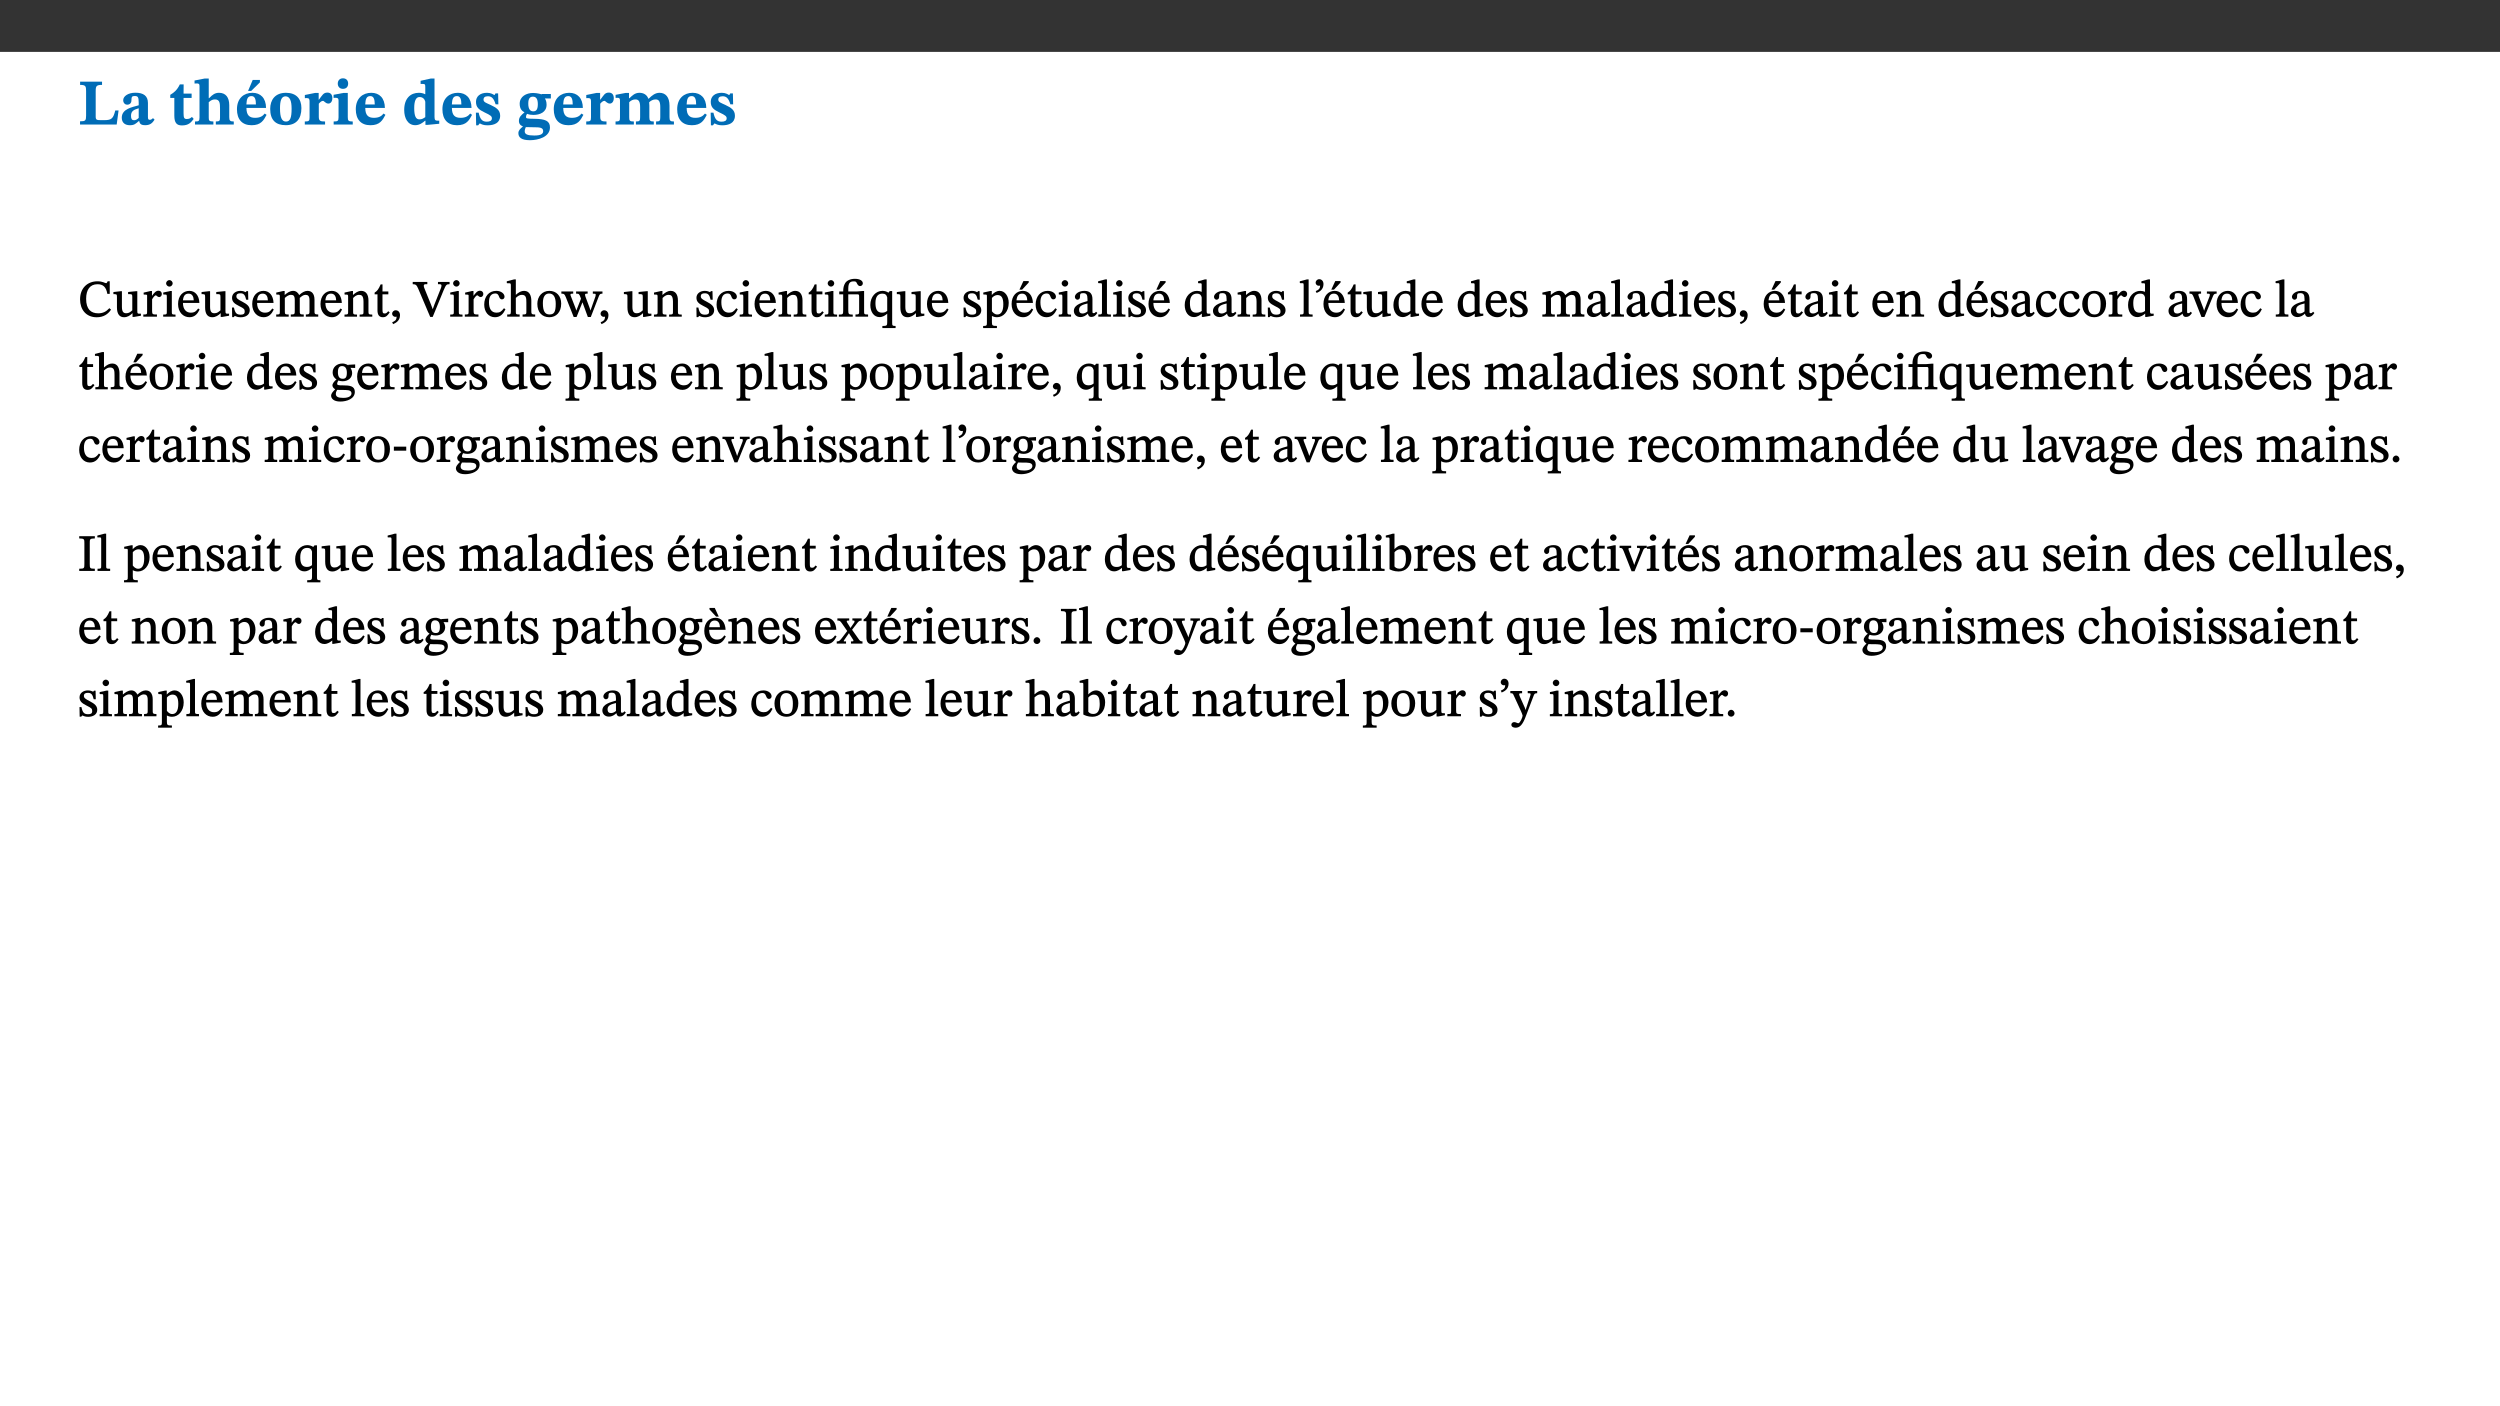
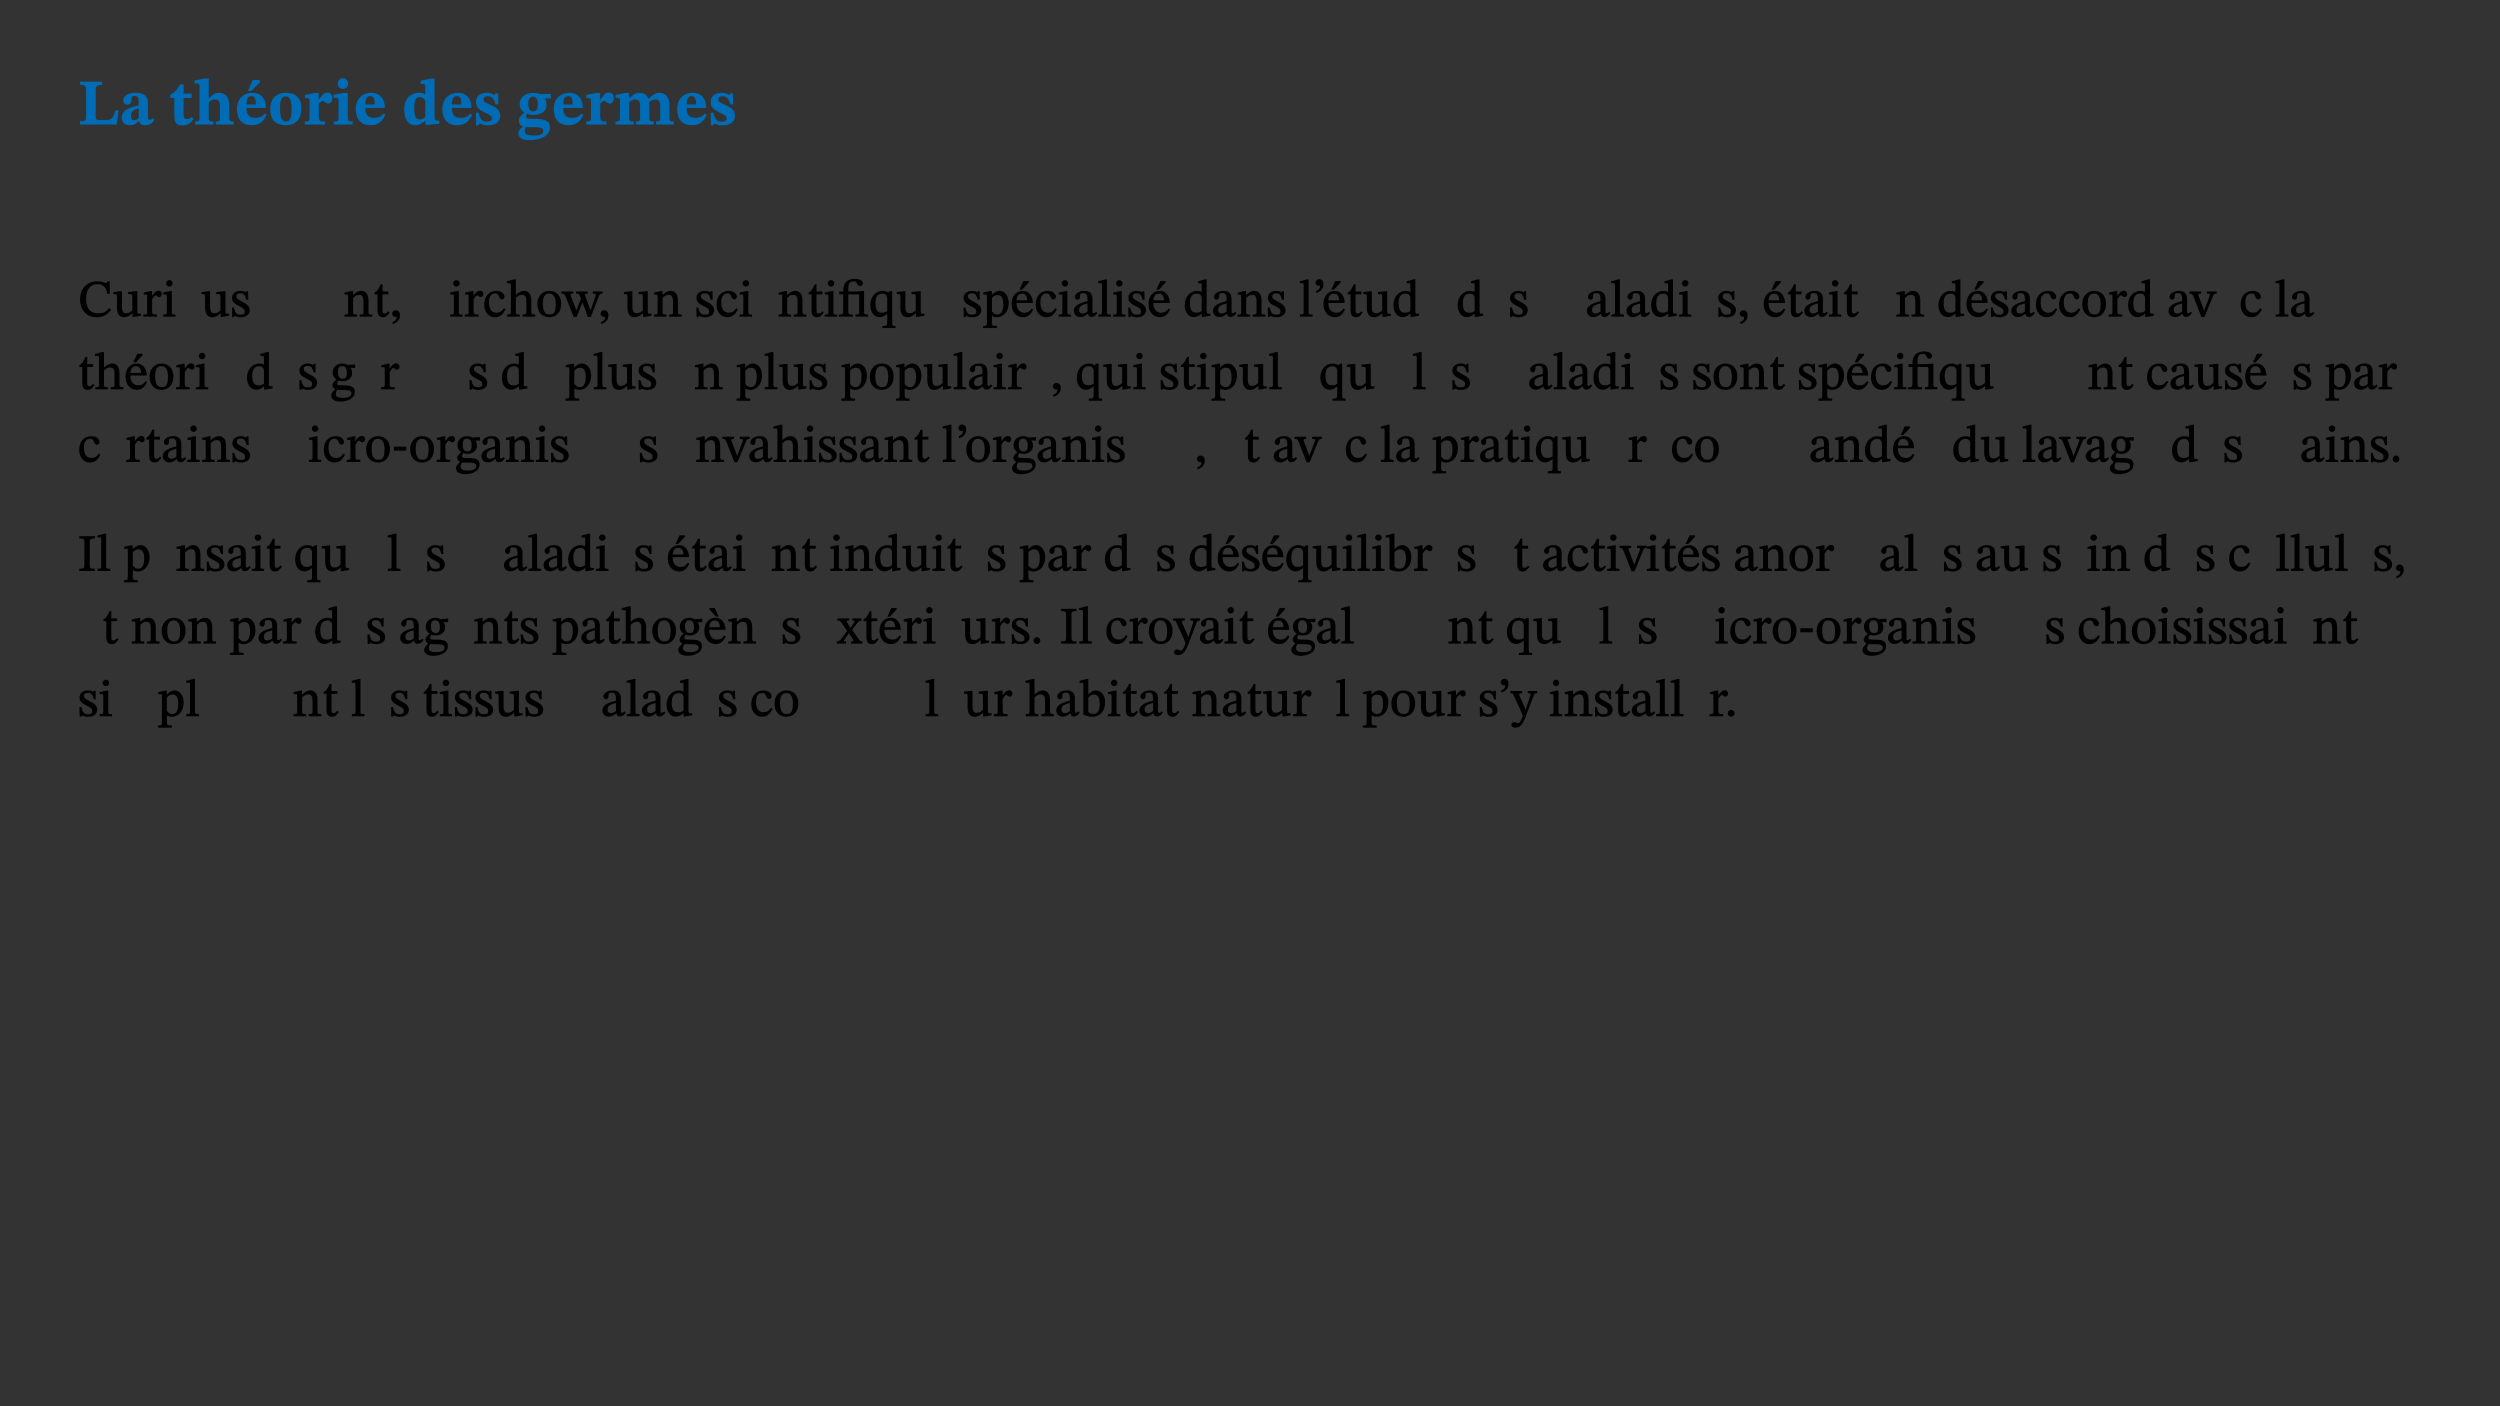
<svg xmlns="http://www.w3.org/2000/svg" xmlns:xlink="http://www.w3.org/1999/xlink" viewBox="0 0 960 540" version="1.1">
  <rect x="0" y="0" width="960" height="540" fill="#333333" stroke="none" />
  <defs>
    <g>
      <symbol overflow="visible" id="glyph0-0">
-         <path style="stroke:none;" d="M 7.938 -4.281 L 7.938 -4.688 C 7.938 -7.391 11.922 -9.312 11.922 -12.953 C 11.922 -15.531 9.766 -16.75 7.328 -16.75 C 4.828 -16.75 3.125 -15.234 3.125 -13.234 C 3.125 -12.062 3.594 -11.422 4.391 -11.422 C 4.984 -11.422 5.5 -11.828 5.5 -12.594 C 5.5 -13.531 4.984 -13.562 4.984 -14.375 C 4.984 -15.141 5.656 -15.641 7.109 -15.641 C 8.703 -15.641 9.688 -14.844 9.688 -12.891 C 9.688 -9.062 6.938 -8.156 6.938 -4.938 L 6.938 -4.219 L 7.938 -4.219 Z M 8.875 -1.266 C 8.875 -2.031 8.344 -2.828 7.484 -2.828 C 6.562 -2.828 6.016 -2.062 6.016 -1.266 C 6.016 -0.453 6.5 0.203 7.453 0.203 C 8.344 0.203 8.875 -0.469 8.875 -1.266 Z M 14.75 4.109 L 14.75 -19.625 L 0.25 -19.625 L 0.25 4.188 L 14.75 4.188 Z M 13.453 2.703 L 1.516 2.703 L 1.516 -18.188 L 13.453 -18.188 Z M 13.453 2.703 " />
-       </symbol>
+         </symbol>
      <symbol overflow="visible" id="glyph0-1">
        <path style="stroke:none;" d="M 15.641 -5.406 L 14.375 -5.406 C 13.625 -2.406 13.031 -1.688 10.234 -1.688 L 8.719 -1.688 C 7.266 -1.688 6.859 -1.812 6.859 -3.047 L 6.859 -12.859 C 6.859 -14.797 7.156 -15.219 9.297 -15.219 L 9.297 -16.453 L 0.875 -16.453 L 0.875 -15.219 C 2.953 -15.219 3.172 -14.766 3.172 -12.891 L 3.172 -3.438 C 3.172 -1.516 2.922 -1.234 0.844 -1.234 L 0.844 0 L 14.922 0 Z M 15.641 -5.406 " />
      </symbol>
      <symbol overflow="visible" id="glyph0-2">
        <path style="stroke:none;" d="M 7.484 -1.391 C 7.703 -0.25 8.203 0.25 9.844 0.25 C 11.703 0.25 12.547 -0.562 13.406 -1.859 L 12.812 -2.453 C 12.438 -2.078 12.016 -1.812 11.625 -1.812 C 11.109 -1.812 10.859 -1.906 10.859 -2.906 L 10.859 -8.281 C 10.859 -11 9.141 -12.219 6.047 -12.219 C 3.172 -12.219 1.359 -10.828 1.359 -9.344 C 1.359 -8.234 2.156 -7.609 2.875 -7.609 C 3.734 -7.609 4.516 -8.125 4.516 -9.266 C 4.516 -10.688 4.781 -10.953 5.781 -10.953 C 6.969 -10.953 7.312 -10.578 7.312 -8.469 L 7.312 -7.391 C 4.953 -6.688 0.812 -6.078 0.812 -2.625 C 0.812 -0.625 2.125 0.266 3.938 0.266 C 5.656 0.266 6.188 -0.344 7.328 -1.312 L 7.484 -1.312 Z M 7.312 -2.547 C 6.594 -1.859 6.141 -1.656 5.5 -1.656 C 4.734 -1.656 4.359 -2.109 4.359 -3.328 C 4.359 -5.172 5.375 -5.656 7.312 -6.25 Z M 7.312 -2.547 " />
      </symbol>
      <symbol overflow="visible" id="glyph0-3">
        <path style="stroke:none;" d="M 8.844 -2.922 C 8.25 -2.422 7.828 -2.125 6.859 -2.125 C 5.922 -2.125 5.625 -2.5 5.625 -4.312 L 5.625 -10.203 L 8.719 -10.203 L 8.719 -11.891 L 5.625 -11.891 L 5.656 -15.406 L 4.188 -15.406 C 3.172 -13.234 1.906 -12.234 0.516 -11.406 L 0.516 -10.203 L 2.078 -10.203 L 2.078 -3.438 C 2.078 -0.594 3.047 0.344 4.984 0.344 C 7.578 0.344 8.453 -0.766 9.516 -2.156 Z M 8.844 -2.922 " />
      </symbol>
      <symbol overflow="visible" id="glyph0-4">
        <path style="stroke:none;" d="M 5.828 -8.594 C 6.812 -9.422 7.391 -9.641 8.25 -9.641 C 10.094 -9.641 10.156 -8.078 10.156 -6.188 L 10.156 -2.781 C 10.156 -1.531 10.094 -1.172 8.547 -1.172 L 8.547 0 L 15.438 0 L 15.438 -1.172 C 13.984 -1.172 13.703 -1.516 13.703 -2.844 L 13.703 -7.391 C 13.703 -10.484 12.312 -12.188 9.766 -12.188 C 8.25 -12.188 7.281 -11.5 5.953 -10.109 L 5.828 -10.109 L 5.828 -17.672 L 4.281 -17.672 L 0.375 -16.906 L 0.375 -15.734 C 0.375 -15.734 0.688 -15.781 1.094 -15.781 C 1.766 -15.781 2.281 -15.734 2.281 -14.875 L 2.281 -2.656 C 2.281 -1.281 1.891 -1.172 0.547 -1.172 L 0.547 0 L 7.609 0 L 7.609 -1.172 C 5.922 -1.172 5.828 -1.562 5.828 -2.75 Z M 5.828 -8.594 " />
      </symbol>
      <symbol overflow="visible" id="glyph0-5">
        <path style="stroke:none;" d="M 11.469 -4.219 C 10.656 -3.203 9.672 -2.578 7.734 -2.578 C 5.625 -2.578 4.438 -3.547 4.438 -6.375 L 11.969 -6.375 C 11.922 -10.188 9.859 -12.188 6.734 -12.188 C 3.516 -12.188 0.797 -10.141 0.797 -5.875 C 0.797 -1.938 2.797 0.266 6.422 0.266 C 10.094 0.266 11.078 -1.703 12.172 -3.719 Z M 4.406 -7.609 C 4.516 -10.016 5 -10.922 6.391 -10.922 C 7.703 -10.922 8.078 -9.641 8.078 -7.703 L 4.406 -7.703 Z M 5.109 -12.906 L 6.266 -12.906 L 9.609 -16.188 L 9.609 -17.125 L 6.844 -17.125 L 5.062 -12.906 Z M 5.109 -12.906 " />
      </symbol>
      <symbol overflow="visible" id="glyph0-6">
        <path style="stroke:none;" d="M 6.859 -12.188 C 2.703 -12.188 0.797 -9.484 0.797 -6.016 C 0.797 -1.703 2.906 0.25 6.797 0.25 C 10.688 0.25 12.781 -2.062 12.781 -6.297 C 12.781 -9.859 10.828 -12.188 6.859 -12.188 Z M 6.672 -10.828 C 8.297 -10.828 9.016 -9.188 9.016 -6.094 C 9.016 -2.672 8.5 -1.141 6.859 -1.141 C 5.25 -1.141 4.562 -2.719 4.562 -6.266 C 4.562 -9.094 5.078 -10.828 6.672 -10.828 Z M 6.672 -10.828 " />
      </symbol>
      <symbol overflow="visible" id="glyph0-7">
        <path style="stroke:none;" d="M 5.828 -12.125 L 4.406 -12.125 L 0.516 -11.344 L 0.516 -10.141 C 0.516 -10.141 0.797 -10.156 1.281 -10.156 C 2.156 -10.156 2.328 -9.734 2.328 -8.844 L 2.328 -2.781 C 2.328 -1.391 2.109 -1.172 0.5 -1.172 L 0.5 0 L 8.281 0 L 8.281 -1.172 C 6.516 -1.172 5.875 -1.344 5.875 -2.953 L 5.875 -8 C 6.438 -8.656 6.969 -9.094 7.516 -9.094 C 7.906 -9.094 8.469 -8.047 9.562 -8.047 C 10.312 -8.047 11.078 -8.703 11.078 -10.141 C 11.078 -11.406 10.453 -12.266 9.172 -12.266 C 7.609 -12.266 7.234 -11.25 5.922 -9.547 L 5.828 -9.547 Z M 5.828 -12.125 " />
      </symbol>
      <symbol overflow="visible" id="glyph0-8">
        <path style="stroke:none;" d="M 7.781 -1.172 C 6.125 -1.172 5.875 -1.438 5.875 -2.875 L 5.875 -12.125 L 4.141 -12.125 L 0.422 -11.422 L 0.422 -10.234 C 0.422 -10.234 0.719 -10.266 1.062 -10.266 C 1.812 -10.266 2.328 -10.234 2.328 -9.125 L 2.328 -2.797 C 2.328 -1.391 2.062 -1.172 0.453 -1.172 L 0.453 0 L 7.781 0 Z M 4.016 -17.75 C 2.75 -17.75 2.031 -16.875 2.031 -15.719 C 2.031 -14.547 2.781 -13.703 4.016 -13.703 C 5.328 -13.703 6.016 -14.547 6.016 -15.734 C 6.016 -16.875 5.328 -17.75 4.016 -17.75 Z M 4.016 -17.75 " />
      </symbol>
      <symbol overflow="visible" id="glyph0-9">
        <path style="stroke:none;" d="M 11.469 -4.219 C 10.656 -3.203 9.672 -2.578 7.734 -2.578 C 5.625 -2.578 4.438 -3.547 4.438 -6.375 L 11.969 -6.375 C 11.922 -10.188 9.859 -12.188 6.734 -12.188 C 3.516 -12.188 0.797 -10.141 0.797 -5.875 C 0.797 -1.938 2.797 0.266 6.422 0.266 C 10.094 0.266 11.078 -1.703 12.172 -3.719 Z M 4.406 -7.609 C 4.516 -10.016 5 -10.922 6.391 -10.922 C 7.703 -10.922 8.078 -9.641 8.078 -7.703 L 4.406 -7.703 Z M 4.406 -7.609 " />
      </symbol>
      <symbol overflow="visible" id="glyph0-10">
        <path style="stroke:none;" d="M 14.25 -0.375 L 14.25 -1.484 L 13.734 -1.484 C 12.812 -1.484 12.438 -1.641 12.438 -2.906 L 12.438 -17.672 L 11.047 -17.672 L 7.094 -16.797 L 7.094 -15.594 C 7.094 -15.594 7.562 -15.594 7.812 -15.594 C 8.75 -15.594 8.891 -15.469 8.891 -14.375 L 8.891 -11.641 L 8.828 -11.641 C 8 -12.047 7.188 -12.188 6.422 -12.188 C 3.297 -12.188 0.797 -10.141 0.797 -5.578 C 0.797 -2.406 2.188 0.25 5.031 0.25 C 6.672 0.25 7.906 -0.672 8.797 -1.469 L 8.953 -1.469 L 8.953 0.125 L 9.812 0.125 L 14.25 -0.297 Z M 8.891 -2.844 C 8.078 -2.281 7.578 -1.984 6.609 -1.984 C 5.297 -1.984 4.641 -3.203 4.641 -6.312 C 4.641 -9.297 5.406 -10.562 6.672 -10.562 C 8.031 -10.562 8.672 -9.672 8.891 -8.766 Z M 8.891 -2.844 " />
      </symbol>
      <symbol overflow="visible" id="glyph0-11">
        <path style="stroke:none;" d="M 0.891 -4.453 L 0.984 0.297 L 1.766 0.297 L 2.297 -0.391 L 2.484 -0.391 C 3.125 -0.078 3.797 0.297 5.328 0.297 C 7.875 0.297 10.203 -0.562 10.203 -3.375 C 10.203 -5.594 8.672 -6.5 6.547 -7.516 C 4.812 -8.344 3.812 -8.547 3.812 -9.609 C 3.812 -10.328 4.312 -10.859 5.484 -10.859 C 6.812 -10.859 7.75 -10.203 8.453 -7.75 L 9.516 -7.75 L 9.422 -11.969 L 8.422 -11.969 L 8.047 -11.344 L 7.906 -11.344 C 7.516 -11.594 6.609 -12.188 5.156 -12.188 C 2.484 -12.188 0.922 -10.797 0.922 -8.719 C 0.922 -6.547 2.109 -5.672 4.219 -4.656 C 6.547 -3.562 7.031 -3.172 7.031 -2.375 C 7.031 -1.438 6.219 -1.094 5.062 -1.094 C 3.266 -1.094 2.453 -2.125 1.953 -4.562 L 0.875 -4.562 Z M 0.891 -4.453 " />
      </symbol>
      <symbol overflow="visible" id="glyph0-12">
        <path style="stroke:none;" d="M 2.797 -4.656 C 1.656 -3.672 0.672 -2.953 0.672 -1.359 C 0.672 0.125 1.859 0.625 2.328 0.75 L 2.328 0.672 C 1.062 1.656 0.469 2.359 0.469 3.297 C 0.469 4.828 1.469 6.016 4.906 6.016 C 8.031 6.016 12.594 4.812 12.594 1.109 C 12.594 -1.406 10.797 -2.156 6.641 -2.203 C 3.672 -2.234 3.391 -2.328 3.391 -2.922 C 3.391 -3.344 3.516 -3.672 3.797 -4.109 C 4.562 -3.812 5.359 -3.688 6.219 -3.688 C 8.766 -3.688 11.297 -4.734 11.297 -7.609 C 11.297 -8.891 10.922 -9.594 10.625 -10.062 L 10.625 -10.016 L 12.938 -10.016 L 12.938 -11.719 L 9.438 -11.719 L 9.438 -11.578 C 9.438 -11.578 7.781 -12.125 6.125 -12.125 C 3.562 -12.125 0.969 -10.828 0.969 -7.953 C 0.969 -5.828 2.031 -5.125 2.797 -4.688 Z M 6.047 -10.703 C 7.234 -10.703 7.938 -9.906 7.938 -7.812 C 7.938 -5.594 7.188 -5.062 6.188 -5.062 C 5.062 -5.062 4.266 -5.828 4.266 -8.047 C 4.266 -10.109 5 -10.703 6.047 -10.703 Z M 3.344 0.984 C 3.719 0.984 4.484 1.016 6.438 1.047 C 8.344 1.062 9.984 1.047 9.984 2.5 C 9.984 3.469 9.375 4.219 6.562 4.219 C 3.922 4.219 2.906 3.719 2.906 2.609 C 2.906 2 3.125 1.391 3.328 0.984 Z M 3.344 0.984 " />
      </symbol>
      <symbol overflow="visible" id="glyph0-13">
        <path style="stroke:none;" d="M 13.609 -7.266 C 13.609 -7.734 13.578 -8.172 13.531 -8.547 C 14.172 -9.188 15.062 -9.641 15.984 -9.641 C 17.156 -9.641 17.797 -9.047 17.797 -6.719 L 17.797 -2.844 C 17.797 -1.469 17.641 -1.172 16.188 -1.172 L 16.188 0 L 23.047 0 L 23.047 -1.172 C 21.609 -1.172 21.344 -1.484 21.344 -2.844 L 21.344 -7.266 C 21.344 -10.531 19.844 -12.188 17.516 -12.188 C 15.859 -12.188 14.578 -11.156 13.375 -9.938 L 13.203 -9.938 C 12.688 -11.453 11.375 -12.188 9.781 -12.188 C 8.047 -12.188 7.016 -11.125 5.953 -10.094 L 5.797 -10.094 L 5.797 -12.125 L 4.453 -12.125 L 0.641 -11.406 L 0.641 -10.234 C 0.641 -10.234 0.891 -10.266 1.312 -10.266 C 2 -10.266 2.328 -10.141 2.328 -9.219 L 2.328 -2.844 C 2.328 -1.484 2.25 -1.172 0.625 -1.172 L 0.625 0 L 7.656 0 L 7.656 -1.172 C 6.016 -1.172 5.875 -1.484 5.875 -2.844 L 5.875 -8.578 C 6.547 -9.25 7.328 -9.641 8.234 -9.641 C 9.391 -9.641 10.062 -9.047 10.062 -6.719 L 10.062 -2.844 C 10.062 -1.469 9.938 -1.172 8.453 -1.172 L 8.453 0 L 15.312 0 L 15.312 -1.172 C 13.875 -1.172 13.609 -1.484 13.609 -2.844 Z M 13.609 -7.266 " />
      </symbol>
      <symbol overflow="visible" id="glyph1-0">
        <path style="stroke:none;" d="M 6.5 -3.5 L 6.5 -3.828 C 6.5 -6 9.703 -7.547 9.703 -10.484 C 9.703 -12.547 7.844 -13.594 5.891 -13.594 C 3.891 -13.594 2.375 -12.312 2.375 -10.703 C 2.375 -9.766 2.891 -9.188 3.531 -9.188 C 4 -9.188 4.547 -9.562 4.547 -10.188 C 4.547 -10.938 4.125 -10.953 4.125 -11.609 C 4.125 -12.234 4.547 -12.578 5.719 -12.578 C 7 -12.578 7.656 -12 7.656 -10.422 C 7.656 -7.344 5.438 -6.609 5.438 -4.031 L 5.438 -3.391 L 6.5 -3.391 Z M 7.25 -1.078 C 7.25 -1.688 6.719 -2.391 6.016 -2.391 C 5.281 -2.391 4.703 -1.719 4.703 -1.078 C 4.703 -0.422 5.219 0.156 6 0.156 C 6.719 0.156 7.25 -0.438 7.25 -1.078 Z M 11.969 3.25 L 11.969 -15.891 L 0.062 -15.891 L 0.062 3.359 L 11.969 3.359 Z M 10.812 2.047 L 1.328 2.047 L 1.328 -14.625 L 10.672 -14.625 L 10.672 2.047 Z M 10.812 2.047 " />
      </symbol>
      <symbol overflow="visible" id="glyph1-1">
        <path style="stroke:none;" d="M 12.016 -3.188 C 10.891 -1.969 9.656 -1.297 7.828 -1.297 C 5.016 -1.297 3.188 -2.875 3.188 -6.859 C 3.188 -10.406 4.688 -12.469 7.547 -12.469 C 9.609 -12.469 10.875 -11.5 11.328 -8.766 L 12.25 -8.766 L 12.25 -13.594 L 11.453 -13.594 C 11.203 -13.141 11.172 -12.875 10.859 -12.875 C 10.359 -12.875 9.625 -13.594 7.531 -13.594 C 3.703 -13.594 0.859 -11 0.859 -6.656 C 0.859 -2.766 3.141 0.219 7.25 0.219 C 9.859 0.219 11.594 -0.969 12.75 -2.703 L 12.094 -3.281 Z M 12.016 -3.188 " />
      </symbol>
      <symbol overflow="visible" id="glyph1-2">
        <path style="stroke:none;" d="M 10.75 -1.156 L 10.562 -1.156 C 9.609 -1.156 9.484 -1.156 9.484 -2.328 L 9.484 -9.781 L 8.891 -9.781 L 5.953 -9.484 L 5.953 -8.672 C 7.375 -8.672 7.562 -8.688 7.562 -7.625 L 7.562 -2.453 C 6.812 -1.797 6.281 -1.328 5.266 -1.328 C 4.219 -1.328 3.578 -1.797 3.578 -3.828 L 3.578 -9.781 L 3.031 -9.781 L 0.312 -9.469 L 0.312 -8.672 C 1.531 -8.641 1.672 -8.688 1.672 -7.609 L 1.672 -3.562 C 1.672 -0.859 2.766 0.203 4.422 0.203 C 5.703 0.203 6.719 -0.438 7.734 -1.438 L 7.656 -1.438 L 7.656 0.094 L 8.234 0.094 L 10.875 -0.375 L 10.875 -1.156 Z M 10.75 -1.156 " />
      </symbol>
      <symbol overflow="visible" id="glyph1-3">
        <path style="stroke:none;" d="M 3.641 -9.859 L 3.172 -9.859 L 0.562 -9.25 L 0.562 -8.562 L 0.781 -8.484 C 0.781 -8.484 0.922 -8.484 1.312 -8.484 C 2.031 -8.484 1.891 -8.25 1.891 -7.531 L 1.891 -2.047 C 1.891 -0.938 1.891 -0.844 0.438 -0.844 L 0.438 0 L 5.672 0 L 5.672 -0.844 C 4.062 -0.844 3.812 -0.891 3.812 -2.156 L 3.812 -6.672 C 4.25 -7.406 4.797 -8.203 5.266 -8.203 C 5.5 -8.203 5.891 -7.531 6.547 -7.531 C 7 -7.531 7.547 -7.969 7.547 -8.719 C 7.547 -9.406 7.047 -9.984 6.281 -9.984 C 5.312 -9.984 4.625 -9.25 3.625 -7.812 L 3.766 -7.812 L 3.766 -9.859 Z M 3.641 -9.859 " />
      </symbol>
      <symbol overflow="visible" id="glyph1-4">
        <path style="stroke:none;" d="M 2.891 -14.062 C 2.188 -14.062 1.609 -13.406 1.609 -12.812 C 1.609 -12.188 2.219 -11.547 2.891 -11.547 C 3.578 -11.547 4.141 -12.188 4.141 -12.812 C 4.141 -13.406 3.578 -14.062 2.891 -14.062 Z M 5.125 -0.812 C 3.781 -0.812 3.812 -0.969 3.812 -2.125 L 3.812 -9.859 L 3.172 -9.859 L 0.516 -9.281 L 0.516 -8.594 L 0.734 -8.5 C 0.734 -8.5 0.875 -8.5 1.156 -8.5 C 1.734 -8.5 1.891 -8.547 1.891 -7.688 L 1.891 -2.125 C 1.891 -1 1.969 -0.812 0.5 -0.812 L 0.5 0 L 5.234 0 L 5.234 -0.812 Z M 5.125 -0.812 " />
      </symbol>
      <symbol overflow="visible" id="glyph1-5">
-         <path style="stroke:none;" d="M 8.172 -3.062 C 7.531 -2.234 7.016 -1.547 5.406 -1.547 C 3.812 -1.547 2.406 -2.672 2.406 -5.297 L 8.719 -5.297 C 8.609 -8.203 7.047 -9.922 4.875 -9.922 C 2.547 -9.922 0.531 -8.188 0.531 -4.859 C 0.531 -1.656 2.531 0.203 4.922 0.203 C 6.969 0.203 8.047 -1.172 8.812 -2.75 L 8.234 -3.172 Z M 2.391 -6.156 C 2.547 -8.016 3.234 -8.859 4.578 -8.859 C 6 -8.859 6.516 -7.625 6.547 -6.297 L 2.406 -6.297 Z M 2.391 -6.156 " />
-       </symbol>
+         </symbol>
      <symbol overflow="visible" id="glyph1-6">
        <path style="stroke:none;" d="M 0.641 -3.391 L 0.703 0.156 L 1.297 0.156 L 1.719 -0.297 C 2.234 -0.078 2.828 0.219 3.984 0.219 C 5.781 0.219 7.453 -0.625 7.453 -2.484 C 7.453 -3.969 6.438 -4.797 4.625 -5.75 C 2.953 -6.609 2.328 -7.016 2.328 -7.797 C 2.328 -8.688 2.906 -8.984 3.828 -8.984 C 5.047 -8.984 5.641 -8.531 6.094 -6.516 L 6.891 -6.516 L 6.812 -9.828 L 6.219 -9.828 L 5.875 -9.406 L 5.938 -9.406 C 5.438 -9.641 4.844 -9.922 3.844 -9.922 C 2.125 -9.922 0.656 -8.906 0.656 -7.266 C 0.656 -5.797 1.516 -5.016 3.328 -4.109 L 3.422 -4.062 C 5.281 -3.141 5.516 -2.891 5.516 -1.953 C 5.516 -1.016 4.938 -0.781 3.938 -0.781 C 2.469 -0.781 1.828 -1.328 1.391 -3.531 L 0.641 -3.531 Z M 0.641 -3.391 " />
      </symbol>
      <symbol overflow="visible" id="glyph1-7">
-         <path style="stroke:none;" d="M 3.766 -7.156 C 4.344 -7.688 5.141 -8.391 6.172 -8.391 C 7.094 -8.391 7.625 -8.062 7.625 -6.375 L 7.625 -2.438 C 7.625 -1.031 7.656 -0.844 6.094 -0.844 L 6.094 0 L 11.078 0 L 11.078 -0.844 C 9.516 -0.844 9.547 -1.062 9.547 -2.438 L 9.547 -7.219 C 10.156 -7.75 10.891 -8.391 11.719 -8.391 C 12.656 -8.391 13.281 -8.062 13.281 -6.25 L 13.281 -2.438 C 13.281 -1.219 13.375 -0.844 11.875 -0.844 L 11.875 0 L 16.641 0 L 16.641 -0.844 C 15.141 -0.844 15.203 -1.172 15.203 -2.438 L 15.203 -6.5 C 15.203 -8.906 14.062 -9.922 12.516 -9.922 C 11.453 -9.922 10.344 -9.297 9.281 -8.266 L 9.344 -8.266 C 8.984 -9.078 8.188 -9.922 7.047 -9.922 C 5.703 -9.922 4.688 -9.141 3.641 -8.25 L 3.75 -8.25 L 3.75 -9.859 L 3.141 -9.859 L 0.516 -9.266 L 0.516 -8.562 L 0.734 -8.484 C 0.734 -8.484 0.891 -8.484 1.188 -8.484 C 1.75 -8.484 1.891 -8.422 1.891 -7.703 L 1.891 -2.125 C 1.891 -0.938 1.891 -0.844 0.5 -0.844 L 0.5 0 L 5.297 0 L 5.297 -0.844 C 3.938 -0.844 3.812 -0.938 3.812 -2.047 L 3.812 -7.172 Z M 3.766 -7.156 " />
-       </symbol>
+         </symbol>
      <symbol overflow="visible" id="glyph1-8">
        <path style="stroke:none;" d="M 9.703 -6.234 C 9.703 -8.531 8.719 -9.922 6.906 -9.922 C 5.656 -9.922 4.688 -9.156 3.641 -8.25 L 3.75 -8.25 L 3.766 -9.859 L 3.188 -9.859 L 0.516 -9.266 L 0.516 -8.562 L 0.734 -8.484 C 0.734 -8.484 0.859 -8.484 1.188 -8.484 C 1.734 -8.484 1.891 -8.453 1.891 -7.734 L 1.891 -2.125 C 1.891 -1.016 1.969 -0.812 0.5 -0.812 L 0.5 0 L 5.312 0 L 5.312 -0.812 C 3.766 -0.812 3.812 -1.016 3.812 -2.125 L 3.812 -7.188 C 4.359 -7.703 5.016 -8.391 6.094 -8.391 C 7 -8.391 7.797 -8.125 7.797 -5.734 L 7.797 -2.125 C 7.797 -1.016 7.875 -0.812 6.312 -0.812 L 6.312 0 L 11.172 0 L 11.172 -0.812 C 9.719 -0.812 9.703 -1.016 9.703 -2.125 Z M 9.703 -6.234 " />
      </symbol>
      <symbol overflow="visible" id="glyph1-9">
        <path style="stroke:none;" d="M 5.734 -2.016 C 5.234 -1.453 5.078 -1.234 4.438 -1.234 C 3.672 -1.234 3.609 -1.578 3.609 -2.984 L 3.609 -8.594 L 5.859 -8.594 L 5.859 -9.688 L 3.609 -9.688 L 3.625 -12.406 L 2.906 -12.406 C 2.125 -10.578 1.578 -9.844 0.594 -9.25 L 0.594 -8.594 L 1.688 -8.594 L 1.688 -2.438 C 1.688 -0.641 2.406 0.203 3.75 0.203 C 5.016 0.203 5.516 -0.438 6.391 -1.641 L 5.812 -2.109 Z M 5.734 -2.016 " />
      </symbol>
      <symbol overflow="visible" id="glyph1-10">
        <path style="stroke:none;" d="M 1.469 2.828 C 2.266 2.469 4.062 1.672 4.062 -0.578 C 4.062 -1.672 3.406 -2.469 2.406 -2.469 C 1.609 -2.469 1.031 -1.797 1.031 -1.156 C 1.031 -0.578 1.5 0.047 2.266 0.047 C 2.484 0.047 2.672 0 2.75 -0.016 C 2.75 1.422 1.969 1.75 1.062 2.125 L 1.422 2.875 Z M 1.469 2.828 " />
      </symbol>
      <symbol overflow="visible" id="glyph1-11">
-         <path style="stroke:none;" d="M 7.969 -4.625 L 7.312 -2.766 L 7.391 -2.766 L 6.656 -4.719 L 4.25 -10.641 C 4 -11.219 3.906 -11.594 3.906 -11.859 C 3.906 -12.594 4.625 -12.484 5.266 -12.484 L 5.266 -13.344 L -0.344 -13.344 L -0.344 -12.484 C 0.875 -12.484 1.172 -12.125 1.75 -10.797 L 6.375 0.094 L 7.328 0.094 L 11.469 -10.016 C 12.438 -12.266 12.578 -12.484 13.812 -12.484 L 13.812 -13.344 L 9.359 -13.344 L 9.359 -12.484 C 10.438 -12.484 10.703 -12.469 10.703 -11.938 C 10.703 -11.578 10.594 -11.25 10.484 -10.953 Z M 7.969 -4.625 " />
-       </symbol>
+         </symbol>
      <symbol overflow="visible" id="glyph1-12">
        <path style="stroke:none;" d="M 8.031 -3.172 C 7.125 -2.016 6.547 -1.547 5.266 -1.547 C 3.203 -1.547 2.344 -3.125 2.344 -5.562 C 2.344 -7.844 3.203 -8.922 4.828 -8.922 C 6.531 -8.922 5.875 -6.656 7.344 -6.656 C 7.906 -6.656 8.312 -7.094 8.312 -7.672 C 8.312 -8.828 7.031 -9.922 5.156 -9.922 C 2.297 -9.922 0.516 -7.75 0.516 -4.625 C 0.516 -1.859 2.156 0.203 4.641 0.203 C 6.766 0.203 7.875 -1.172 8.672 -2.844 L 8.094 -3.266 Z M 8.031 -3.172 " />
      </symbol>
      <symbol overflow="visible" id="glyph1-13">
        <path style="stroke:none;" d="M 3.719 -7.188 C 4.703 -8.094 5.344 -8.391 6.109 -8.391 C 7.734 -8.391 7.812 -7.125 7.812 -5.5 L 7.812 -2.047 C 7.812 -1.094 7.875 -0.844 6.359 -0.844 L 6.359 0 L 11.203 0 L 11.203 -0.844 C 9.828 -0.844 9.719 -1.078 9.719 -2.125 L 9.719 -6.094 C 9.719 -7.734 9.219 -9.922 6.938 -9.922 C 5.875 -9.922 4.859 -9.422 3.641 -8.281 L 3.766 -8.281 L 3.766 -14.328 L 3.109 -14.328 L 0.297 -13.594 L 0.297 -12.922 L 0.516 -12.844 C 0.516 -12.844 0.703 -12.844 1.016 -12.844 C 1.547 -12.844 1.859 -12.875 1.859 -12.172 L 1.859 -1.969 C 1.859 -0.859 1.641 -0.844 0.453 -0.844 L 0.453 0 L 5.234 0 L 5.234 -0.844 C 3.75 -0.844 3.766 -1.016 3.766 -2.047 L 3.766 -7.219 Z M 3.719 -7.188 " />
      </symbol>
      <symbol overflow="visible" id="glyph1-14">
        <path style="stroke:none;" d="M 5.141 -9.922 C 2.453 -9.922 0.531 -7.828 0.531 -4.938 C 0.531 -1.719 2.344 0.203 5.141 0.203 C 7.734 0.203 9.688 -1.672 9.688 -5.016 C 9.688 -7.969 7.875 -9.922 5.141 -9.922 Z M 5.062 -8.906 C 6.828 -8.906 7.594 -7.375 7.594 -4.922 C 7.594 -1.672 6.859 -0.859 5.219 -0.859 C 3.5 -0.844 2.656 -2.031 2.656 -5.203 C 2.656 -7.75 3.547 -8.906 5.062 -8.906 Z M 5.062 -8.906 " />
      </symbol>
      <symbol overflow="visible" id="glyph1-15">
        <path style="stroke:none;" d="M 15.188 -9.688 L 11.594 -9.688 L 11.594 -8.844 C 12.469 -8.844 12.703 -8.844 12.703 -8.469 C 12.703 -8.125 12.609 -7.844 12.594 -7.75 L 11.016 -3.281 L 10.656 -2.266 L 10.719 -2.266 L 10.406 -3.281 L 8.781 -7.656 C 8.688 -7.953 8.609 -8.234 8.609 -8.469 C 8.609 -8.781 8.719 -8.844 9.609 -8.844 L 9.609 -9.688 L 5.172 -9.688 L 5.172 -8.844 C 6.203 -8.844 6.359 -8.812 6.828 -7.516 L 7.047 -6.906 L 5.625 -3.281 L 5.234 -2.266 L 5.281 -2.266 L 4.953 -3.281 L 3.234 -7.688 C 3.109 -7.984 3.016 -8.203 3.016 -8.469 C 3.016 -8.781 3.141 -8.844 4.062 -8.844 L 4.062 -9.688 L -0.484 -9.688 L -0.484 -8.844 C 0.531 -8.844 0.703 -8.75 1.219 -7.516 L 4.25 0.125 L 5.344 0.125 L 7.672 -5.672 L 7.562 -5.672 L 9.688 0.125 L 10.812 0.125 L 13.828 -7.656 C 14.219 -8.688 14.406 -8.844 15.297 -8.844 L 15.297 -9.688 Z M 15.188 -9.688 " />
      </symbol>
      <symbol overflow="visible" id="glyph1-16">
        <path style="stroke:none;" d="M 11.328 -0.844 C 9.906 -0.844 9.922 -1 9.922 -2.125 L 9.922 -9.859 L 9.281 -9.859 L 7.156 -9.688 L 3.844 -9.688 L 3.844 -10.75 C 3.844 -12.953 4.516 -13.562 5.891 -13.562 C 6.578 -13.562 6.891 -13.5 7.109 -12.922 C 7.375 -12.328 7.766 -11.75 8.359 -11.75 C 8.969 -11.75 9.438 -12.234 9.438 -12.797 C 9.438 -13.906 8.125 -14.547 6.391 -14.547 C 4.484 -14.547 3.203 -13.781 2.672 -12.922 C 2.109 -12.031 1.891 -11.078 1.891 -9.688 L 0.375 -9.688 L 0.375 -8.594 L 1.891 -8.594 L 1.891 -2.484 C 1.891 -0.938 1.812 -0.812 0.219 -0.812 L 0.219 0 L 5.562 0 L 5.562 -0.812 C 4.047 -0.812 3.844 -0.953 3.844 -2.484 L 3.844 -8.594 L 7.594 -8.594 C 7.969 -8.484 8.016 -8.312 8.016 -7.656 L 8.016 -2.125 C 8.016 -1.078 8.062 -0.844 6.609 -0.844 L 6.609 0 L 11.453 0 L 11.453 -0.844 Z M 11.328 -0.844 " />
      </symbol>
      <symbol overflow="visible" id="glyph1-17">
        <path style="stroke:none;" d="M 10.219 4.266 L 10.219 3.562 C 8.984 3.562 8.906 3.359 8.906 2.344 L 8.906 -9.844 L 7.969 -9.844 L 7.469 -9.219 C 6.75 -9.703 6 -9.922 5.156 -9.922 C 2.625 -9.922 0.516 -7.688 0.516 -4.5 C 0.516 -1.734 1.969 0.156 4.047 0.156 C 5.344 0.156 6.281 -0.516 7.109 -1.25 L 7 -1.25 L 7 2.125 C 7 3.359 6.891 3.562 5.141 3.562 L 5.141 4.375 L 10.219 4.375 Z M 7.031 -2.266 C 6.469 -1.812 5.969 -1.547 5 -1.547 C 3.016 -1.547 2.484 -3.094 2.484 -5.266 C 2.484 -7.75 3.469 -8.859 5.141 -8.859 C 6.203 -8.859 6.734 -8.406 7 -7.406 L 7 -2.234 Z M 7.031 -2.266 " />
      </symbol>
      <symbol overflow="visible" id="glyph1-18">
        <path style="stroke:none;" d="M 3.5 -9.859 L 3.016 -9.859 L 0.359 -9.281 L 0.359 -8.594 L 0.578 -8.5 C 0.578 -8.5 0.875 -8.5 1.141 -8.5 C 1.797 -8.5 1.75 -8.359 1.75 -7.609 L 1.75 2.25 C 1.75 3.359 1.688 3.562 0.297 3.562 L 0.297 4.375 L 5.594 4.375 L 5.594 3.547 C 3.922 3.547 3.672 3.422 3.672 2.125 L 3.672 -0.359 L 3.578 -0.359 C 4.109 0 4.875 0.203 5.641 0.203 C 8.031 0.203 10.125 -1.938 10.125 -5.312 C 10.125 -7.922 8.625 -9.922 6.656 -9.922 C 5.484 -9.922 4.422 -9.266 3.484 -8.188 L 3.625 -8.188 L 3.625 -9.859 Z M 3.625 -7.125 C 4 -7.625 4.781 -8.312 5.844 -8.312 C 7.312 -8.312 8.047 -7.266 8.047 -4.766 C 8.047 -1.984 7.125 -0.844 5.734 -0.844 C 4.625 -0.844 4 -1.688 3.672 -2.078 L 3.672 -7.172 Z M 3.625 -7.125 " />
      </symbol>
      <symbol overflow="visible" id="glyph1-19">
        <path style="stroke:none;" d="M 8.172 -3.062 C 7.531 -2.234 7.016 -1.547 5.406 -1.547 C 3.812 -1.547 2.406 -2.672 2.406 -5.297 L 8.719 -5.297 C 8.609 -8.203 7.047 -9.922 4.875 -9.922 C 2.547 -9.922 0.531 -8.188 0.531 -4.859 C 0.531 -1.656 2.531 0.203 4.922 0.203 C 6.969 0.203 8.047 -1.172 8.812 -2.75 L 8.234 -3.172 Z M 2.391 -6.156 C 2.547 -8.016 3.234 -8.859 4.578 -8.859 C 6 -8.859 6.516 -7.625 6.547 -6.297 L 2.406 -6.297 Z M 3.75 -10.375 L 4.562 -10.375 L 7.109 -13.141 L 7.109 -13.688 L 5.062 -13.688 L 3.531 -10.375 Z M 3.75 -10.375 " />
      </symbol>
      <symbol overflow="visible" id="glyph1-20">
        <path style="stroke:none;" d="M 6 -1.359 C 6.109 -0.484 6.453 0.094 7.328 0.094 C 8.344 0.094 8.906 -0.359 9.641 -1.422 L 9.156 -1.906 C 8.812 -1.516 8.625 -1.359 8.25 -1.359 C 7.828 -1.359 7.766 -1.375 7.766 -2.188 L 7.766 -6.719 C 7.766 -8.781 6.828 -9.922 4.656 -9.922 C 2.484 -9.922 1.016 -8.703 1.016 -7.594 C 1.016 -6.938 1.594 -6.516 1.984 -6.516 C 2.547 -6.516 2.984 -6.938 2.984 -7.547 C 2.984 -8.75 3.062 -9.047 4.203 -9.047 C 5.406 -9.047 5.859 -8.5 5.859 -6.766 L 5.859 -6 C 4.281 -5.5 0.625 -4.844 0.625 -2.219 C 0.625 -0.938 1.594 0.141 3.125 0.141 C 4.406 0.141 5.203 -0.453 6.094 -1.234 L 6.016 -1.234 Z M 5.891 -2.047 C 5.219 -1.5 4.609 -1.219 3.938 -1.219 C 3.094 -1.219 2.625 -1.688 2.625 -2.688 C 2.625 -4.25 4.188 -4.656 5.859 -5.078 L 5.859 -2.016 Z M 5.891 -2.047 " />
      </symbol>
      <symbol overflow="visible" id="glyph1-21">
        <path style="stroke:none;" d="M 5.172 -0.844 C 3.75 -0.844 3.766 -0.969 3.766 -2.125 L 3.766 -14.328 L 3.141 -14.328 L 0.375 -13.594 L 0.375 -12.953 L 0.594 -12.875 C 0.594 -12.875 0.812 -12.875 1.156 -12.875 C 1.656 -12.875 1.859 -12.953 1.859 -12.125 L 1.859 -2.125 C 1.859 -1.016 1.906 -0.844 0.453 -0.844 L 0.453 0 L 5.297 0 L 5.297 -0.844 Z M 5.172 -0.844 " />
      </symbol>
      <symbol overflow="visible" id="glyph1-22">
        <path style="stroke:none;" d="M 10.359 -0.484 L 10.359 -1.156 L 9.828 -1.156 C 9.078 -1.156 8.938 -1.219 8.938 -2.25 L 8.938 -14.328 L 8.281 -14.328 L 5.641 -13.594 L 5.641 -12.922 L 5.859 -12.844 C 5.859 -12.844 6.109 -12.844 6.297 -12.844 C 7.078 -12.844 7.031 -12.797 7.031 -11.906 L 7.031 -9.547 C 6.641 -9.734 5.891 -9.922 5.234 -9.922 C 2.734 -9.922 0.516 -7.766 0.516 -4.484 C 0.516 -1.938 1.812 0.156 4.062 0.156 C 5.375 0.156 6.469 -0.641 7.188 -1.281 L 7.094 -1.281 L 7.094 0.094 L 7.688 0.094 L 10.359 -0.375 Z M 7.078 -2.234 C 6.375 -1.75 5.938 -1.531 5 -1.531 C 3.312 -1.531 2.516 -2.516 2.516 -5.266 C 2.516 -7.766 3.531 -8.859 5.203 -8.859 C 6.438 -8.859 6.875 -8.203 7.031 -7.391 L 7.031 -2.219 Z M 7.078 -2.234 " />
      </symbol>
      <symbol overflow="visible" id="glyph1-23">
        <path style="stroke:none;" d="M 1.25 -9.141 C 2.094 -9.516 3.828 -10.281 3.828 -12.516 C 3.828 -13.594 3.188 -14.406 2.188 -14.406 C 1.391 -14.406 0.812 -13.719 0.812 -13.062 C 0.812 -12.484 1.281 -11.875 2.047 -11.875 C 2.266 -11.875 2.438 -11.891 2.531 -11.938 C 2.531 -10.578 1.75 -10.219 0.844 -9.844 L 1.188 -9.109 Z M 1.25 -9.141 " />
      </symbol>
      <symbol overflow="visible" id="glyph1-24">
        <path style="stroke:none;" d="M 9.922 -9.688 L 6.297 -9.688 L 6.297 -8.844 C 7.156 -8.844 7.438 -8.859 7.438 -8.422 C 7.438 -8.109 7.312 -7.875 7.297 -7.766 L 5.578 -3.266 L 5.203 -2.188 L 5.266 -2.188 L 4.922 -3.25 L 3.234 -7.688 C 3.109 -7.969 3.031 -8.203 3.031 -8.469 C 3.031 -8.781 3.172 -8.844 4.062 -8.844 L 4.062 -9.688 L -0.391 -9.688 L -0.391 -8.844 C 0.594 -8.844 0.703 -8.75 1.219 -7.516 L 4.219 0.125 L 5.359 0.125 L 8.547 -7.656 C 8.938 -8.688 9.141 -8.844 10.047 -8.844 L 10.047 -9.688 Z M 9.922 -9.688 " />
      </symbol>
      <symbol overflow="visible" id="glyph1-25">
        <path style="stroke:none;" d="M 2.453 -3.891 C 1.516 -3.172 0.781 -2.234 0.781 -1.516 C 0.781 -0.953 1.25 -0.344 1.891 -0.016 L 1.891 -0.062 C 0.859 0.938 0.281 1.719 0.281 2.375 C 0.281 3.469 1.188 4.688 3.812 4.688 C 6.312 4.688 9.391 3.641 9.391 0.969 C 9.391 -1.312 7.344 -1.531 4.844 -1.531 C 3.016 -1.531 2.609 -1.594 2.609 -2.188 C 2.609 -2.531 2.891 -3.172 3.047 -3.391 C 3.531 -3.234 4.078 -3.109 4.719 -3.109 C 6.812 -3.109 8.359 -4.406 8.359 -6.25 C 8.359 -7.25 7.891 -8.016 7.656 -8.344 L 7.656 -8.266 L 9.516 -8.203 L 9.516 -9.578 L 6.828 -9.422 L 6.906 -9.203 C 6.906 -9.203 5.938 -9.922 4.625 -9.922 C 2.516 -9.922 0.875 -8.531 0.875 -6.531 C 0.875 -5.234 1.5 -4.297 2.406 -3.766 L 2.406 -3.859 Z M 4.484 -8.938 C 5.75 -8.938 6.328 -7.984 6.328 -6.375 C 6.328 -4.484 5.734 -4.062 4.734 -4.062 C 3.453 -4.062 2.891 -4.906 2.891 -6.609 C 2.891 -8.281 3.453 -8.938 4.484 -8.938 Z M 2.531 0.203 C 2.812 0.203 3.188 0.219 4.781 0.234 C 6.109 0.266 8.109 0.094 8.109 1.531 C 8.109 2.391 7.312 3.281 4.953 3.281 C 2.922 3.281 2.094 2.844 2.094 1.688 C 2.094 1.281 2.188 0.891 2.594 0.203 Z M 2.531 0.203 " />
      </symbol>
      <symbol overflow="visible" id="glyph1-26">
        <path style="stroke:none;" d="M 5.5 -4.469 L 5.5 -5.891 L 0.75 -5.891 L 0.75 -4.344 L 5.5 -4.344 Z M 5.5 -4.469 " />
      </symbol>
      <symbol overflow="visible" id="glyph1-27">
        <path style="stroke:none;" d="M 3.75 -1.094 C 3.75 -1.75 3.203 -2.469 2.453 -2.469 C 1.719 -2.469 1.141 -1.766 1.141 -1.109 C 1.141 -0.438 1.656 0.156 2.438 0.156 C 3.203 0.156 3.75 -0.484 3.75 -1.094 Z M 3.75 -1.094 " />
      </symbol>
      <symbol overflow="visible" id="glyph1-28">
        <path style="stroke:none;" d="M 2.516 -2.734 C 2.516 -1.016 2.469 -0.859 0.531 -0.859 L 0.531 0 L 6.531 0 L 6.531 -0.859 C 4.641 -0.859 4.578 -1.016 4.578 -2.734 L 4.578 -10.578 C 4.578 -12.125 4.516 -12.484 6.531 -12.484 L 6.531 -13.344 L 0.531 -13.344 L 0.531 -12.484 C 2.562 -12.484 2.516 -12.125 2.516 -10.578 Z M 2.516 -2.734 " />
      </symbol>
      <symbol overflow="visible" id="glyph1-29">
        <path style="stroke:none;" d="M 3.25 -14.328 L 2.734 -14.328 L 0.016 -13.594 L 0.016 -12.922 L 0.234 -12.844 C 0.234 -12.844 0.391 -12.844 0.719 -12.844 C 1.469 -12.844 1.453 -12.812 1.453 -11.906 L 1.453 -0.656 C 1.969 -0.375 3.234 0.203 4.922 0.203 C 7.688 0.203 9.828 -1.797 9.828 -5.359 C 9.828 -7.953 8.344 -9.922 6.375 -9.922 C 5.047 -9.922 3.906 -9.031 3.234 -8.234 L 3.359 -8.234 L 3.359 -14.328 Z M 3.328 -7.125 C 3.688 -7.609 4.484 -8.312 5.5 -8.312 C 7.391 -8.312 7.75 -6.641 7.75 -4.719 C 7.75 -2.516 7.172 -0.875 5.281 -0.875 C 4.219 -0.875 3.703 -1.312 3.359 -1.734 L 3.359 -7.172 Z M 3.328 -7.125 " />
      </symbol>
      <symbol overflow="visible" id="glyph1-30">
        <path style="stroke:none;" d="M 8.172 -3.062 C 7.531 -2.234 7.016 -1.547 5.406 -1.547 C 3.812 -1.547 2.406 -2.672 2.406 -5.297 L 8.719 -5.297 C 8.609 -8.203 7.047 -9.922 4.875 -9.922 C 2.547 -9.922 0.531 -8.188 0.531 -4.859 C 0.531 -1.656 2.531 0.203 4.922 0.203 C 6.969 0.203 8.047 -1.172 8.812 -2.75 L 8.234 -3.172 Z M 2.391 -6.156 C 2.547 -8.016 3.234 -8.859 4.578 -8.859 C 6 -8.859 6.516 -7.625 6.547 -6.297 L 2.406 -6.297 Z M 4.5 -13.688 L 2.531 -13.688 L 2.531 -13.141 L 5.062 -10.375 L 6.094 -10.375 L 4.562 -13.688 Z M 4.5 -13.688 " />
      </symbol>
      <symbol overflow="visible" id="glyph1-31">
        <path style="stroke:none;" d="M 9.719 -0.125 L 9.719 -0.844 C 8.859 -0.844 8.641 -1.156 8.094 -1.953 L 5.719 -5.312 L 7.75 -7.953 C 8.203 -8.531 8.594 -8.844 9.391 -8.844 L 9.391 -9.688 L 5.844 -9.688 L 5.844 -8.859 C 6.609 -8.859 6.656 -8.812 6.656 -8.5 C 6.656 -8.188 6.516 -7.984 5.969 -7.25 L 5.062 -5.938 L 5.125 -5.938 L 4.656 -6.766 C 3.984 -7.891 3.672 -8.203 3.672 -8.531 C 3.672 -8.828 3.859 -8.859 4.625 -8.859 L 4.625 -9.688 L 0.078 -9.688 L 0.078 -8.844 C 1.031 -8.844 1.172 -8.688 1.875 -7.688 L 3.859 -4.828 L 1.547 -1.797 C 0.891 -1.016 0.641 -0.844 -0.172 -0.844 L -0.172 0 L 3.406 0 L 3.406 -0.844 C 2.625 -0.844 2.516 -0.781 2.516 -1 C 2.516 -1.156 2.75 -1.438 2.953 -1.75 L 4.562 -4.062 L 4.5 -4.062 L 4.875 -3.406 L 6.141 -1.469 C 6.234 -1.312 6.234 -1.281 6.234 -1.141 C 6.234 -0.797 6.141 -0.844 5.297 -0.844 L 5.297 0 L 9.719 0 Z M 9.719 -0.125 " />
      </symbol>
      <symbol overflow="visible" id="glyph1-32">
        <path style="stroke:none;" d="M 9.828 -9.688 L 6.297 -9.688 L 6.297 -8.844 C 7.094 -8.844 7.406 -8.859 7.406 -8.469 C 7.406 -8.312 7.344 -8.125 7.312 -7.969 L 5.438 -2.266 L 5.5 -2.266 L 5.234 -3.172 L 3.281 -7.547 C 3.172 -7.828 3.016 -8.172 3.016 -8.406 C 3.016 -8.766 3.125 -8.828 4.141 -8.828 L 4.141 -9.688 L -0.375 -9.688 L -0.375 -8.844 C 0.484 -8.844 0.625 -8.703 0.812 -8.25 L 3.75 -1.859 C 3.984 -1.312 4.344 -0.484 4.344 -0.219 C 4.344 0.359 3.344 2.688 2.703 2.688 C 2.219 2.688 1.797 2.25 1.094 2.25 C 0.562 2.25 0.016 2.656 0.016 3.25 C 0.016 4 0.734 4.406 1.641 4.406 C 3.25 4.406 4.344 3.25 5.453 0.312 L 8.562 -7.844 C 8.844 -8.625 9.031 -8.844 9.938 -8.844 L 9.938 -9.688 Z M 9.828 -9.688 " />
      </symbol>
    </g>
  </defs>
  <g id="surface432">
-     <path style=" stroke:none;fill-rule:nonzero;fill:rgb(100%,100%,100%);fill-opacity:1;" d="M 0 559.926 L 960 559.926 L 960 19.926 L 0 19.926 Z M 0 559.926 " />
    <g style="fill:rgb(0%,42.354%,71.373%);fill-opacity:1;">
      <use xlink:href="#glyph0-1" x="29.888" y="47.821" />
      <use xlink:href="#glyph0-2" x="45.95" y="47.821" />
    </g>
    <g style="fill:rgb(0%,42.354%,71.373%);fill-opacity:1;">
      <use xlink:href="#glyph0-3" x="64.863" y="47.821" />
      <use xlink:href="#glyph0-4" x="74.331" y="47.821" />
      <use xlink:href="#glyph0-5" x="90.195" y="47.821" />
      <use xlink:href="#glyph0-6" x="102.96" y="47.821" />
      <use xlink:href="#glyph0-7" x="116.544" y="47.821" />
      <use xlink:href="#glyph0-8" x="127.673" y="47.821" />
      <use xlink:href="#glyph0-9" x="135.828" y="47.821" />
    </g>
    <g style="fill:rgb(0%,42.354%,71.373%);fill-opacity:1;">
      <use xlink:href="#glyph0-10" x="154.418" y="47.821" />
      <use xlink:href="#glyph0-9" x="169.092" y="47.821" />
      <use xlink:href="#glyph0-11" x="181.857" y="47.821" />
    </g>
    <g style="fill:rgb(0%,42.354%,71.373%);fill-opacity:1;">
      <use xlink:href="#glyph0-12" x="198.589" y="47.821" />
    </g>
    <g style="fill:rgb(0%,42.354%,71.373%);fill-opacity:1;">
      <use xlink:href="#glyph0-9" x="211.85" y="47.821" />
      <use xlink:href="#glyph0-7" x="224.615" y="47.821" />
      <use xlink:href="#glyph0-13" x="235.744" y="47.821" />
      <use xlink:href="#glyph0-9" x="259.243" y="47.821" />
      <use xlink:href="#glyph0-11" x="272.008" y="47.821" />
    </g>
    <g style="fill:rgb(0%,0%,0%);fill-opacity:1;">
      <use xlink:href="#glyph1-1" x="29.888" y="121.613" />
      <use xlink:href="#glyph1-2" x="43.238" y="121.613" />
      <use xlink:href="#glyph1-3" x="54.595" y="121.613" />
      <use xlink:href="#glyph1-4" x="62.167" y="121.613" />
      <use xlink:href="#glyph1-5" x="67.846" y="121.613" />
      <use xlink:href="#glyph1-2" x="77.091" y="121.613" />
      <use xlink:href="#glyph1-6" x="88.448" y="121.613" />
      <use xlink:href="#glyph1-5" x="96.319" y="121.613" />
      <use xlink:href="#glyph1-7" x="105.564" y="121.613" />
      <use xlink:href="#glyph1-5" x="122.541" y="121.613" />
      <use xlink:href="#glyph1-8" x="131.786" y="121.613" />
      <use xlink:href="#glyph1-9" x="143.263" y="121.613" />
      <use xlink:href="#glyph1-10" x="149.539" y="121.613" />
    </g>
    <g style="fill:rgb(0%,0%,0%);fill-opacity:1;">
      <use xlink:href="#glyph1-11" x="158.824" y="121.613" />
      <use xlink:href="#glyph1-4" x="172.374" y="121.613" />
      <use xlink:href="#glyph1-3" x="178.052" y="121.613" />
    </g>
    <g style="fill:rgb(0%,0%,0%);fill-opacity:1;">
      <use xlink:href="#glyph1-12" x="185.425" y="121.613" />
      <use xlink:href="#glyph1-13" x="194.311" y="121.613" />
      <use xlink:href="#glyph1-14" x="205.808" y="121.613" />
      <use xlink:href="#glyph1-15" x="216.05" y="121.613" />
    </g>
    <g style="fill:rgb(0%,0%,0%);fill-opacity:1;">
      <use xlink:href="#glyph1-10" x="229.579" y="121.613" />
    </g>
    <g style="fill:rgb(0%,0%,0%);fill-opacity:1;">
      <use xlink:href="#glyph1-2" x="239.263" y="121.613" />
      <use xlink:href="#glyph1-8" x="250.62" y="121.613" />
    </g>
    <g style="fill:rgb(0%,0%,0%);fill-opacity:1;">
      <use xlink:href="#glyph1-6" x="266.78" y="121.613" />
      <use xlink:href="#glyph1-12" x="274.65" y="121.613" />
      <use xlink:href="#glyph1-4" x="283.537" y="121.613" />
      <use xlink:href="#glyph1-5" x="289.216" y="121.613" />
      <use xlink:href="#glyph1-8" x="298.461" y="121.613" />
      <use xlink:href="#glyph1-9" x="309.938" y="121.613" />
      <use xlink:href="#glyph1-4" x="316.214" y="121.613" />
      <use xlink:href="#glyph1-16" x="321.893" y="121.613" />
      <use xlink:href="#glyph1-17" x="333.689" y="121.613" />
      <use xlink:href="#glyph1-2" x="344.07" y="121.613" />
      <use xlink:href="#glyph1-5" x="355.427" y="121.613" />
    </g>
    <g style="fill:rgb(0%,0%,0%);fill-opacity:1;">
      <use xlink:href="#glyph1-6" x="369.355" y="121.613" />
      <use xlink:href="#glyph1-18" x="377.225" y="121.613" />
      <use xlink:href="#glyph1-19" x="387.925" y="121.613" />
      <use xlink:href="#glyph1-12" x="397.171" y="121.613" />
      <use xlink:href="#glyph1-4" x="406.057" y="121.613" />
      <use xlink:href="#glyph1-20" x="411.736" y="121.613" />
      <use xlink:href="#glyph1-21" x="421.3" y="121.613" />
      <use xlink:href="#glyph1-4" x="426.939" y="121.613" />
      <use xlink:href="#glyph1-6" x="432.618" y="121.613" />
      <use xlink:href="#glyph1-19" x="440.488" y="121.613" />
    </g>
    <g style="fill:rgb(0%,0%,0%);fill-opacity:1;">
      <use xlink:href="#glyph1-22" x="454.416" y="121.613" />
      <use xlink:href="#glyph1-20" x="465.156" y="121.613" />
      <use xlink:href="#glyph1-8" x="474.72" y="121.613" />
      <use xlink:href="#glyph1-6" x="486.197" y="121.613" />
    </g>
    <g style="fill:rgb(0%,0%,0%);fill-opacity:1;">
      <use xlink:href="#glyph1-21" x="498.75" y="121.613" />
      <use xlink:href="#glyph1-23" x="504.389" y="121.613" />
    </g>
    <g style="fill:rgb(0%,0%,0%);fill-opacity:1;">
      <use xlink:href="#glyph1-19" x="507.676" y="121.613" />
      <use xlink:href="#glyph1-9" x="516.922" y="121.613" />
      <use xlink:href="#glyph1-2" x="523.198" y="121.613" />
      <use xlink:href="#glyph1-22" x="534.555" y="121.613" />
      <use xlink:href="#glyph1-5" x="545.295" y="121.613" />
    </g>
    <g style="fill:rgb(0%,0%,0%);fill-opacity:1;">
      <use xlink:href="#glyph1-22" x="559.223" y="121.613" />
      <use xlink:href="#glyph1-5" x="569.963" y="121.613" />
      <use xlink:href="#glyph1-6" x="579.208" y="121.613" />
    </g>
    <g style="fill:rgb(0%,0%,0%);fill-opacity:1;">
      <use xlink:href="#glyph1-7" x="591.761" y="121.613" />
      <use xlink:href="#glyph1-20" x="608.737" y="121.613" />
      <use xlink:href="#glyph1-21" x="618.301" y="121.613" />
      <use xlink:href="#glyph1-20" x="623.94" y="121.613" />
      <use xlink:href="#glyph1-22" x="633.504" y="121.613" />
      <use xlink:href="#glyph1-4" x="644.244" y="121.613" />
      <use xlink:href="#glyph1-5" x="649.923" y="121.613" />
      <use xlink:href="#glyph1-6" x="659.168" y="121.613" />
      <use xlink:href="#glyph1-10" x="667.039" y="121.613" />
    </g>
    <g style="fill:rgb(0%,0%,0%);fill-opacity:1;">
      <use xlink:href="#glyph1-19" x="676.722" y="121.613" />
      <use xlink:href="#glyph1-9" x="685.968" y="121.613" />
      <use xlink:href="#glyph1-20" x="692.244" y="121.613" />
      <use xlink:href="#glyph1-4" x="701.808" y="121.613" />
      <use xlink:href="#glyph1-9" x="707.487" y="121.613" />
    </g>
    <g style="fill:rgb(0%,0%,0%);fill-opacity:1;">
      <use xlink:href="#glyph1-5" x="718.446" y="121.613" />
      <use xlink:href="#glyph1-8" x="727.691" y="121.613" />
    </g>
    <g style="fill:rgb(0%,0%,0%);fill-opacity:1;">
      <use xlink:href="#glyph1-22" x="743.851" y="121.613" />
      <use xlink:href="#glyph1-19" x="754.59" y="121.613" />
      <use xlink:href="#glyph1-6" x="763.836" y="121.613" />
      <use xlink:href="#glyph1-20" x="771.706" y="121.613" />
      <use xlink:href="#glyph1-12" x="781.27" y="121.613" />
      <use xlink:href="#glyph1-12" x="790.157" y="121.613" />
      <use xlink:href="#glyph1-14" x="799.044" y="121.613" />
      <use xlink:href="#glyph1-3" x="809.285" y="121.613" />
    </g>
    <g style="fill:rgb(0%,0%,0%);fill-opacity:1;">
      <use xlink:href="#glyph1-22" x="816.658" y="121.613" />
    </g>
    <g style="fill:rgb(0%,0%,0%);fill-opacity:1;">
      <use xlink:href="#glyph1-20" x="832.08" y="121.613" />
    </g>
    <g style="fill:rgb(0%,0%,0%);fill-opacity:1;">
      <use xlink:href="#glyph1-24" x="841.146" y="121.613" />
    </g>
    <g style="fill:rgb(0%,0%,0%);fill-opacity:1;">
      <use xlink:href="#glyph1-5" x="850.63" y="121.613" />
      <use xlink:href="#glyph1-12" x="859.876" y="121.613" />
    </g>
    <g style="fill:rgb(0%,0%,0%);fill-opacity:1;">
      <use xlink:href="#glyph1-21" x="873.445" y="121.613" />
      <use xlink:href="#glyph1-20" x="879.084" y="121.613" />
    </g>
    <g style="fill:rgb(0%,0%,0%);fill-opacity:1;">
      <use xlink:href="#glyph1-9" x="29.888" y="149.509" />
      <use xlink:href="#glyph1-13" x="36.164" y="149.509" />
      <use xlink:href="#glyph1-19" x="47.661" y="149.509" />
      <use xlink:href="#glyph1-14" x="56.907" y="149.509" />
      <use xlink:href="#glyph1-3" x="67.148" y="149.509" />
      <use xlink:href="#glyph1-4" x="74.72" y="149.509" />
      <use xlink:href="#glyph1-5" x="80.399" y="149.509" />
    </g>
    <g style="fill:rgb(0%,0%,0%);fill-opacity:1;">
      <use xlink:href="#glyph1-22" x="94.326" y="149.509" />
      <use xlink:href="#glyph1-5" x="105.066" y="149.509" />
      <use xlink:href="#glyph1-6" x="114.311" y="149.509" />
    </g>
    <g style="fill:rgb(0%,0%,0%);fill-opacity:1;">
      <use xlink:href="#glyph1-25" x="126.864" y="149.509" />
    </g>
    <g style="fill:rgb(0%,0%,0%);fill-opacity:1;">
      <use xlink:href="#glyph1-5" x="136.608" y="149.509" />
      <use xlink:href="#glyph1-3" x="145.853" y="149.509" />
      <use xlink:href="#glyph1-7" x="153.425" y="149.509" />
      <use xlink:href="#glyph1-5" x="170.401" y="149.509" />
      <use xlink:href="#glyph1-6" x="179.646" y="149.509" />
    </g>
    <g style="fill:rgb(0%,0%,0%);fill-opacity:1;">
      <use xlink:href="#glyph1-22" x="192.199" y="149.509" />
      <use xlink:href="#glyph1-5" x="202.939" y="149.509" />
    </g>
    <g style="fill:rgb(0%,0%,0%);fill-opacity:1;">
      <use xlink:href="#glyph1-18" x="216.867" y="149.509" />
      <use xlink:href="#glyph1-21" x="227.567" y="149.509" />
      <use xlink:href="#glyph1-2" x="233.206" y="149.509" />
      <use xlink:href="#glyph1-6" x="244.563" y="149.509" />
    </g>
    <g style="fill:rgb(0%,0%,0%);fill-opacity:1;">
      <use xlink:href="#glyph1-5" x="257.116" y="149.509" />
      <use xlink:href="#glyph1-8" x="266.361" y="149.509" />
    </g>
    <g style="fill:rgb(0%,0%,0%);fill-opacity:1;">
      <use xlink:href="#glyph1-18" x="282.521" y="149.509" />
      <use xlink:href="#glyph1-21" x="293.221" y="149.509" />
      <use xlink:href="#glyph1-2" x="298.859" y="149.509" />
      <use xlink:href="#glyph1-6" x="310.217" y="149.509" />
    </g>
    <g style="fill:rgb(0%,0%,0%);fill-opacity:1;">
      <use xlink:href="#glyph1-18" x="322.77" y="149.509" />
      <use xlink:href="#glyph1-14" x="333.47" y="149.509" />
      <use xlink:href="#glyph1-18" x="343.711" y="149.509" />
      <use xlink:href="#glyph1-2" x="354.411" y="149.509" />
      <use xlink:href="#glyph1-21" x="365.768" y="149.509" />
      <use xlink:href="#glyph1-20" x="371.407" y="149.509" />
      <use xlink:href="#glyph1-4" x="380.971" y="149.509" />
      <use xlink:href="#glyph1-3" x="386.65" y="149.509" />
    </g>
    <g style="fill:rgb(0%,0%,0%);fill-opacity:1;">
      <use xlink:href="#glyph1-5" x="394.022" y="149.509" />
      <use xlink:href="#glyph1-10" x="403.268" y="149.509" />
    </g>
    <g style="fill:rgb(0%,0%,0%);fill-opacity:1;">
      <use xlink:href="#glyph1-17" x="412.952" y="149.509" />
      <use xlink:href="#glyph1-2" x="423.333" y="149.509" />
      <use xlink:href="#glyph1-4" x="434.69" y="149.509" />
    </g>
    <g style="fill:rgb(0%,0%,0%);fill-opacity:1;">
      <use xlink:href="#glyph1-6" x="445.051" y="149.509" />
      <use xlink:href="#glyph1-9" x="452.922" y="149.509" />
      <use xlink:href="#glyph1-4" x="459.198" y="149.509" />
      <use xlink:href="#glyph1-18" x="464.877" y="149.509" />
      <use xlink:href="#glyph1-2" x="475.577" y="149.509" />
      <use xlink:href="#glyph1-21" x="486.934" y="149.509" />
      <use xlink:href="#glyph1-5" x="492.573" y="149.509" />
    </g>
    <g style="fill:rgb(0%,0%,0%);fill-opacity:1;">
      <use xlink:href="#glyph1-17" x="506.501" y="149.509" />
      <use xlink:href="#glyph1-2" x="516.882" y="149.509" />
      <use xlink:href="#glyph1-5" x="528.239" y="149.509" />
    </g>
    <g style="fill:rgb(0%,0%,0%);fill-opacity:1;">
      <use xlink:href="#glyph1-21" x="542.167" y="149.509" />
      <use xlink:href="#glyph1-5" x="547.806" y="149.509" />
      <use xlink:href="#glyph1-6" x="557.051" y="149.509" />
    </g>
    <g style="fill:rgb(0%,0%,0%);fill-opacity:1;">
      <use xlink:href="#glyph1-7" x="569.604" y="149.509" />
      <use xlink:href="#glyph1-20" x="586.58" y="149.509" />
      <use xlink:href="#glyph1-21" x="596.145" y="149.509" />
      <use xlink:href="#glyph1-20" x="601.783" y="149.509" />
      <use xlink:href="#glyph1-22" x="611.348" y="149.509" />
      <use xlink:href="#glyph1-4" x="622.087" y="149.509" />
      <use xlink:href="#glyph1-5" x="627.766" y="149.509" />
      <use xlink:href="#glyph1-6" x="637.011" y="149.509" />
    </g>
    <g style="fill:rgb(0%,0%,0%);fill-opacity:1;">
      <use xlink:href="#glyph1-6" x="649.564" y="149.509" />
      <use xlink:href="#glyph1-14" x="657.435" y="149.509" />
      <use xlink:href="#glyph1-8" x="667.676" y="149.509" />
      <use xlink:href="#glyph1-9" x="679.153" y="149.509" />
    </g>
    <g style="fill:rgb(0%,0%,0%);fill-opacity:1;">
      <use xlink:href="#glyph1-6" x="690.112" y="149.509" />
      <use xlink:href="#glyph1-18" x="697.983" y="149.509" />
      <use xlink:href="#glyph1-19" x="708.683" y="149.509" />
      <use xlink:href="#glyph1-12" x="717.928" y="149.509" />
      <use xlink:href="#glyph1-4" x="726.815" y="149.509" />
      <use xlink:href="#glyph1-16" x="732.493" y="149.509" />
      <use xlink:href="#glyph1-17" x="744.289" y="149.509" />
      <use xlink:href="#glyph1-2" x="754.67" y="149.509" />
      <use xlink:href="#glyph1-5" x="766.027" y="149.509" />
      <use xlink:href="#glyph1-7" x="775.273" y="149.509" />
      <use xlink:href="#glyph1-5" x="792.249" y="149.509" />
      <use xlink:href="#glyph1-8" x="801.494" y="149.509" />
      <use xlink:href="#glyph1-9" x="812.971" y="149.509" />
    </g>
    <g style="fill:rgb(0%,0%,0%);fill-opacity:1;">
      <use xlink:href="#glyph1-12" x="823.93" y="149.509" />
      <use xlink:href="#glyph1-20" x="832.817" y="149.509" />
      <use xlink:href="#glyph1-2" x="842.381" y="149.509" />
      <use xlink:href="#glyph1-6" x="853.739" y="149.509" />
      <use xlink:href="#glyph1-19" x="861.609" y="149.509" />
      <use xlink:href="#glyph1-5" x="870.854" y="149.509" />
      <use xlink:href="#glyph1-6" x="880.1" y="149.509" />
    </g>
    <g style="fill:rgb(0%,0%,0%);fill-opacity:1;">
      <use xlink:href="#glyph1-18" x="892.653" y="149.509" />
      <use xlink:href="#glyph1-20" x="903.352" y="149.509" />
      <use xlink:href="#glyph1-3" x="912.917" y="149.509" />
    </g>
    <g style="fill:rgb(0%,0%,0%);fill-opacity:1;">
      <use xlink:href="#glyph1-12" x="29.888" y="177.404" />
      <use xlink:href="#glyph1-5" x="38.775" y="177.404" />
      <use xlink:href="#glyph1-3" x="48.02" y="177.404" />
      <use xlink:href="#glyph1-9" x="55.592" y="177.404" />
      <use xlink:href="#glyph1-20" x="61.868" y="177.404" />
      <use xlink:href="#glyph1-4" x="71.432" y="177.404" />
      <use xlink:href="#glyph1-8" x="77.111" y="177.404" />
      <use xlink:href="#glyph1-6" x="88.588" y="177.404" />
    </g>
    <g style="fill:rgb(0%,0%,0%);fill-opacity:1;">
      <use xlink:href="#glyph1-7" x="101.141" y="177.404" />
      <use xlink:href="#glyph1-4" x="118.117" y="177.404" />
      <use xlink:href="#glyph1-12" x="123.796" y="177.404" />
      <use xlink:href="#glyph1-3" x="132.683" y="177.404" />
    </g>
    <g style="fill:rgb(0%,0%,0%);fill-opacity:1;">
      <use xlink:href="#glyph1-14" x="140.055" y="177.404" />
    </g>
    <g style="fill:rgb(0%,0%,0%);fill-opacity:1;">
      <use xlink:href="#glyph1-26" x="150.496" y="177.404" />
    </g>
    <g style="fill:rgb(0%,0%,0%);fill-opacity:1;">
      <use xlink:href="#glyph1-14" x="156.971" y="177.404" />
      <use xlink:href="#glyph1-3" x="167.213" y="177.404" />
      <use xlink:href="#glyph1-25" x="174.785" y="177.404" />
    </g>
    <g style="fill:rgb(0%,0%,0%);fill-opacity:1;">
      <use xlink:href="#glyph1-20" x="184.229" y="177.404" />
      <use xlink:href="#glyph1-8" x="193.793" y="177.404" />
      <use xlink:href="#glyph1-4" x="205.27" y="177.404" />
      <use xlink:href="#glyph1-6" x="210.949" y="177.404" />
      <use xlink:href="#glyph1-7" x="218.82" y="177.404" />
      <use xlink:href="#glyph1-5" x="235.796" y="177.404" />
      <use xlink:href="#glyph1-6" x="245.041" y="177.404" />
    </g>
    <g style="fill:rgb(0%,0%,0%);fill-opacity:1;">
      <use xlink:href="#glyph1-5" x="257.594" y="177.404" />
      <use xlink:href="#glyph1-8" x="266.839" y="177.404" />
    </g>
    <g style="fill:rgb(0%,0%,0%);fill-opacity:1;">
      <use xlink:href="#glyph1-24" x="277.818" y="177.404" />
    </g>
    <g style="fill:rgb(0%,0%,0%);fill-opacity:1;">
      <use xlink:href="#glyph1-20" x="287.103" y="177.404" />
      <use xlink:href="#glyph1-13" x="296.668" y="177.404" />
      <use xlink:href="#glyph1-4" x="308.164" y="177.404" />
      <use xlink:href="#glyph1-6" x="313.843" y="177.404" />
      <use xlink:href="#glyph1-6" x="321.714" y="177.404" />
      <use xlink:href="#glyph1-20" x="329.584" y="177.404" />
      <use xlink:href="#glyph1-8" x="339.148" y="177.404" />
      <use xlink:href="#glyph1-9" x="350.625" y="177.404" />
    </g>
    <g style="fill:rgb(0%,0%,0%);fill-opacity:1;">
      <use xlink:href="#glyph1-21" x="361.584" y="177.404" />
      <use xlink:href="#glyph1-23" x="367.223" y="177.404" />
    </g>
    <g style="fill:rgb(0%,0%,0%);fill-opacity:1;">
      <use xlink:href="#glyph1-14" x="370.511" y="177.404" />
      <use xlink:href="#glyph1-3" x="380.752" y="177.404" />
      <use xlink:href="#glyph1-25" x="388.324" y="177.404" />
    </g>
    <g style="fill:rgb(0%,0%,0%);fill-opacity:1;">
      <use xlink:href="#glyph1-20" x="397.768" y="177.404" />
      <use xlink:href="#glyph1-8" x="407.333" y="177.404" />
      <use xlink:href="#glyph1-4" x="418.81" y="177.404" />
      <use xlink:href="#glyph1-6" x="424.488" y="177.404" />
      <use xlink:href="#glyph1-7" x="432.359" y="177.404" />
      <use xlink:href="#glyph1-5" x="449.335" y="177.404" />
      <use xlink:href="#glyph1-10" x="458.58" y="177.404" />
    </g>
    <g style="fill:rgb(0%,0%,0%);fill-opacity:1;">
      <use xlink:href="#glyph1-5" x="468.264" y="177.404" />
      <use xlink:href="#glyph1-9" x="477.509" y="177.404" />
    </g>
    <g style="fill:rgb(0%,0%,0%);fill-opacity:1;">
      <use xlink:href="#glyph1-20" x="488.468" y="177.404" />
    </g>
    <g style="fill:rgb(0%,0%,0%);fill-opacity:1;">
      <use xlink:href="#glyph1-24" x="497.534" y="177.404" />
    </g>
    <g style="fill:rgb(0%,0%,0%);fill-opacity:1;">
      <use xlink:href="#glyph1-5" x="507.019" y="177.404" />
      <use xlink:href="#glyph1-12" x="516.264" y="177.404" />
    </g>
    <g style="fill:rgb(0%,0%,0%);fill-opacity:1;">
      <use xlink:href="#glyph1-21" x="529.833" y="177.404" />
      <use xlink:href="#glyph1-20" x="535.472" y="177.404" />
    </g>
    <g style="fill:rgb(0%,0%,0%);fill-opacity:1;">
      <use xlink:href="#glyph1-18" x="549.719" y="177.404" />
      <use xlink:href="#glyph1-3" x="560.419" y="177.404" />
    </g>
    <g style="fill:rgb(0%,0%,0%);fill-opacity:1;">
      <use xlink:href="#glyph1-20" x="567.691" y="177.404" />
      <use xlink:href="#glyph1-9" x="577.255" y="177.404" />
      <use xlink:href="#glyph1-4" x="583.532" y="177.404" />
      <use xlink:href="#glyph1-17" x="589.211" y="177.404" />
      <use xlink:href="#glyph1-2" x="599.592" y="177.404" />
      <use xlink:href="#glyph1-5" x="610.949" y="177.404" />
    </g>
    <g style="fill:rgb(0%,0%,0%);fill-opacity:1;">
      <use xlink:href="#glyph1-3" x="624.877" y="177.404" />
    </g>
    <g style="fill:rgb(0%,0%,0%);fill-opacity:1;">
      <use xlink:href="#glyph1-5" x="632.249" y="177.404" />
      <use xlink:href="#glyph1-12" x="641.494" y="177.404" />
      <use xlink:href="#glyph1-14" x="650.381" y="177.404" />
      <use xlink:href="#glyph1-7" x="660.623" y="177.404" />
      <use xlink:href="#glyph1-7" x="677.599" y="177.404" />
      <use xlink:href="#glyph1-20" x="694.575" y="177.404" />
      <use xlink:href="#glyph1-8" x="704.14" y="177.404" />
      <use xlink:href="#glyph1-22" x="715.617" y="177.404" />
      <use xlink:href="#glyph1-19" x="726.356" y="177.404" />
      <use xlink:href="#glyph1-5" x="735.602" y="177.404" />
    </g>
    <g style="fill:rgb(0%,0%,0%);fill-opacity:1;">
      <use xlink:href="#glyph1-22" x="749.529" y="177.404" />
      <use xlink:href="#glyph1-2" x="760.269" y="177.404" />
    </g>
    <g style="fill:rgb(0%,0%,0%);fill-opacity:1;">
      <use xlink:href="#glyph1-21" x="776.309" y="177.404" />
      <use xlink:href="#glyph1-20" x="781.948" y="177.404" />
    </g>
    <g style="fill:rgb(0%,0%,0%);fill-opacity:1;">
      <use xlink:href="#glyph1-24" x="791.014" y="177.404" />
    </g>
    <g style="fill:rgb(0%,0%,0%);fill-opacity:1;">
      <use xlink:href="#glyph1-20" x="800.299" y="177.404" />
      <use xlink:href="#glyph1-25" x="809.863" y="177.404" />
    </g>
    <g style="fill:rgb(0%,0%,0%);fill-opacity:1;">
      <use xlink:href="#glyph1-5" x="819.607" y="177.404" />
    </g>
    <g style="fill:rgb(0%,0%,0%);fill-opacity:1;">
      <use xlink:href="#glyph1-22" x="833.534" y="177.404" />
      <use xlink:href="#glyph1-5" x="844.274" y="177.404" />
      <use xlink:href="#glyph1-6" x="853.519" y="177.404" />
    </g>
    <g style="fill:rgb(0%,0%,0%);fill-opacity:1;">
      <use xlink:href="#glyph1-7" x="866.072" y="177.404" />
      <use xlink:href="#glyph1-20" x="883.049" y="177.404" />
      <use xlink:href="#glyph1-4" x="892.613" y="177.404" />
      <use xlink:href="#glyph1-8" x="898.291" y="177.404" />
      <use xlink:href="#glyph1-6" x="909.768" y="177.404" />
      <use xlink:href="#glyph1-27" x="917.639" y="177.404" />
    </g>
    <g style="fill:rgb(0%,0%,0%);fill-opacity:1;">
      <use xlink:href="#glyph1-28" x="29.888" y="219.247" />
      <use xlink:href="#glyph1-21" x="37.001" y="219.247" />
    </g>
    <g style="fill:rgb(0%,0%,0%);fill-opacity:1;">
      <use xlink:href="#glyph1-18" x="47.323" y="219.247" />
      <use xlink:href="#glyph1-5" x="58.022" y="219.247" />
      <use xlink:href="#glyph1-8" x="67.268" y="219.247" />
      <use xlink:href="#glyph1-6" x="78.745" y="219.247" />
      <use xlink:href="#glyph1-20" x="86.615" y="219.247" />
      <use xlink:href="#glyph1-4" x="96.179" y="219.247" />
      <use xlink:href="#glyph1-9" x="101.858" y="219.247" />
    </g>
    <g style="fill:rgb(0%,0%,0%);fill-opacity:1;">
      <use xlink:href="#glyph1-17" x="112.817" y="219.247" />
      <use xlink:href="#glyph1-2" x="123.198" y="219.247" />
      <use xlink:href="#glyph1-5" x="134.555" y="219.247" />
    </g>
    <g style="fill:rgb(0%,0%,0%);fill-opacity:1;">
      <use xlink:href="#glyph1-21" x="148.483" y="219.247" />
      <use xlink:href="#glyph1-5" x="154.122" y="219.247" />
      <use xlink:href="#glyph1-6" x="163.367" y="219.247" />
    </g>
    <g style="fill:rgb(0%,0%,0%);fill-opacity:1;">
      <use xlink:href="#glyph1-7" x="175.92" y="219.247" />
      <use xlink:href="#glyph1-20" x="192.897" y="219.247" />
      <use xlink:href="#glyph1-21" x="202.461" y="219.247" />
      <use xlink:href="#glyph1-20" x="208.1" y="219.247" />
      <use xlink:href="#glyph1-22" x="217.664" y="219.247" />
      <use xlink:href="#glyph1-4" x="228.404" y="219.247" />
      <use xlink:href="#glyph1-5" x="234.082" y="219.247" />
      <use xlink:href="#glyph1-6" x="243.328" y="219.247" />
    </g>
    <g style="fill:rgb(0%,0%,0%);fill-opacity:1;">
      <use xlink:href="#glyph1-19" x="255.881" y="219.247" />
      <use xlink:href="#glyph1-9" x="265.126" y="219.247" />
      <use xlink:href="#glyph1-20" x="271.402" y="219.247" />
      <use xlink:href="#glyph1-4" x="280.966" y="219.247" />
      <use xlink:href="#glyph1-5" x="286.645" y="219.247" />
      <use xlink:href="#glyph1-8" x="295.89" y="219.247" />
      <use xlink:href="#glyph1-9" x="307.367" y="219.247" />
    </g>
    <g style="fill:rgb(0%,0%,0%);fill-opacity:1;">
      <use xlink:href="#glyph1-4" x="318.326" y="219.247" />
      <use xlink:href="#glyph1-8" x="324.005" y="219.247" />
      <use xlink:href="#glyph1-22" x="335.482" y="219.247" />
      <use xlink:href="#glyph1-2" x="346.222" y="219.247" />
      <use xlink:href="#glyph1-4" x="357.579" y="219.247" />
      <use xlink:href="#glyph1-9" x="363.258" y="219.247" />
    </g>
    <g style="fill:rgb(0%,0%,0%);fill-opacity:1;">
      <use xlink:href="#glyph1-5" x="369.435" y="219.247" />
      <use xlink:href="#glyph1-6" x="378.68" y="219.247" />
    </g>
    <g style="fill:rgb(0%,0%,0%);fill-opacity:1;">
      <use xlink:href="#glyph1-18" x="391.233" y="219.247" />
      <use xlink:href="#glyph1-20" x="401.933" y="219.247" />
      <use xlink:href="#glyph1-3" x="411.497" y="219.247" />
    </g>
    <g style="fill:rgb(0%,0%,0%);fill-opacity:1;">
      <use xlink:href="#glyph1-22" x="423.751" y="219.247" />
      <use xlink:href="#glyph1-5" x="434.491" y="219.247" />
      <use xlink:href="#glyph1-6" x="443.736" y="219.247" />
    </g>
    <g style="fill:rgb(0%,0%,0%);fill-opacity:1;">
      <use xlink:href="#glyph1-22" x="456.289" y="219.247" />
      <use xlink:href="#glyph1-19" x="467.029" y="219.247" />
      <use xlink:href="#glyph1-6" x="476.274" y="219.247" />
      <use xlink:href="#glyph1-19" x="484.145" y="219.247" />
      <use xlink:href="#glyph1-17" x="493.39" y="219.247" />
      <use xlink:href="#glyph1-2" x="503.771" y="219.247" />
      <use xlink:href="#glyph1-4" x="515.128" y="219.247" />
      <use xlink:href="#glyph1-21" x="520.807" y="219.247" />
      <use xlink:href="#glyph1-4" x="526.446" y="219.247" />
      <use xlink:href="#glyph1-29" x="532.125" y="219.247" />
      <use xlink:href="#glyph1-3" x="542.526" y="219.247" />
    </g>
    <g style="fill:rgb(0%,0%,0%);fill-opacity:1;">
      <use xlink:href="#glyph1-5" x="549.898" y="219.247" />
      <use xlink:href="#glyph1-6" x="559.143" y="219.247" />
    </g>
    <g style="fill:rgb(0%,0%,0%);fill-opacity:1;">
      <use xlink:href="#glyph1-5" x="571.696" y="219.247" />
      <use xlink:href="#glyph1-9" x="580.942" y="219.247" />
    </g>
    <g style="fill:rgb(0%,0%,0%);fill-opacity:1;">
      <use xlink:href="#glyph1-20" x="591.9" y="219.247" />
      <use xlink:href="#glyph1-12" x="601.465" y="219.247" />
      <use xlink:href="#glyph1-9" x="610.351" y="219.247" />
      <use xlink:href="#glyph1-4" x="616.628" y="219.247" />
      <use xlink:href="#glyph1-24" x="622.306" y="219.247" />
      <use xlink:href="#glyph1-4" x="631.89" y="219.247" />
      <use xlink:href="#glyph1-9" x="637.569" y="219.247" />
    </g>
    <g style="fill:rgb(0%,0%,0%);fill-opacity:1;">
      <use xlink:href="#glyph1-19" x="643.746" y="219.247" />
      <use xlink:href="#glyph1-6" x="652.991" y="219.247" />
    </g>
    <g style="fill:rgb(0%,0%,0%);fill-opacity:1;">
      <use xlink:href="#glyph1-20" x="665.544" y="219.247" />
      <use xlink:href="#glyph1-8" x="675.108" y="219.247" />
      <use xlink:href="#glyph1-14" x="686.585" y="219.247" />
      <use xlink:href="#glyph1-3" x="696.827" y="219.247" />
      <use xlink:href="#glyph1-7" x="704.399" y="219.247" />
      <use xlink:href="#glyph1-20" x="721.375" y="219.247" />
      <use xlink:href="#glyph1-21" x="730.939" y="219.247" />
      <use xlink:href="#glyph1-5" x="736.578" y="219.247" />
      <use xlink:href="#glyph1-6" x="745.823" y="219.247" />
    </g>
    <g style="fill:rgb(0%,0%,0%);fill-opacity:1;">
      <use xlink:href="#glyph1-20" x="758.376" y="219.247" />
      <use xlink:href="#glyph1-2" x="767.94" y="219.247" />
    </g>
    <g style="fill:rgb(0%,0%,0%);fill-opacity:1;">
      <use xlink:href="#glyph1-6" x="783.98" y="219.247" />
      <use xlink:href="#glyph1-5" x="791.851" y="219.247" />
      <use xlink:href="#glyph1-4" x="801.096" y="219.247" />
      <use xlink:href="#glyph1-8" x="806.775" y="219.247" />
    </g>
    <g style="fill:rgb(0%,0%,0%);fill-opacity:1;">
      <use xlink:href="#glyph1-22" x="822.934" y="219.247" />
      <use xlink:href="#glyph1-5" x="833.674" y="219.247" />
      <use xlink:href="#glyph1-6" x="842.919" y="219.247" />
    </g>
    <g style="fill:rgb(0%,0%,0%);fill-opacity:1;">
      <use xlink:href="#glyph1-12" x="855.472" y="219.247" />
      <use xlink:href="#glyph1-5" x="864.359" y="219.247" />
      <use xlink:href="#glyph1-21" x="873.604" y="219.247" />
      <use xlink:href="#glyph1-21" x="879.243" y="219.247" />
      <use xlink:href="#glyph1-2" x="884.882" y="219.247" />
      <use xlink:href="#glyph1-21" x="896.239" y="219.247" />
      <use xlink:href="#glyph1-5" x="901.878" y="219.247" />
      <use xlink:href="#glyph1-6" x="911.123" y="219.247" />
      <use xlink:href="#glyph1-10" x="918.994" y="219.247" />
    </g>
    <g style="fill:rgb(0%,0%,0%);fill-opacity:1;">
      <use xlink:href="#glyph1-5" x="29.888" y="247.143" />
      <use xlink:href="#glyph1-9" x="39.133" y="247.143" />
    </g>
    <g style="fill:rgb(0%,0%,0%);fill-opacity:1;">
      <use xlink:href="#glyph1-8" x="50.092" y="247.143" />
      <use xlink:href="#glyph1-14" x="61.569" y="247.143" />
      <use xlink:href="#glyph1-8" x="71.811" y="247.143" />
    </g>
    <g style="fill:rgb(0%,0%,0%);fill-opacity:1;">
      <use xlink:href="#glyph1-18" x="87.97" y="247.143" />
      <use xlink:href="#glyph1-20" x="98.67" y="247.143" />
      <use xlink:href="#glyph1-3" x="108.234" y="247.143" />
    </g>
    <g style="fill:rgb(0%,0%,0%);fill-opacity:1;">
      <use xlink:href="#glyph1-22" x="120.488" y="247.143" />
      <use xlink:href="#glyph1-5" x="131.228" y="247.143" />
      <use xlink:href="#glyph1-6" x="140.473" y="247.143" />
    </g>
    <g style="fill:rgb(0%,0%,0%);fill-opacity:1;">
      <use xlink:href="#glyph1-20" x="153.026" y="247.143" />
      <use xlink:href="#glyph1-25" x="162.59" y="247.143" />
    </g>
    <g style="fill:rgb(0%,0%,0%);fill-opacity:1;">
      <use xlink:href="#glyph1-5" x="172.334" y="247.143" />
      <use xlink:href="#glyph1-8" x="181.579" y="247.143" />
      <use xlink:href="#glyph1-9" x="193.056" y="247.143" />
      <use xlink:href="#glyph1-6" x="199.333" y="247.143" />
    </g>
    <g style="fill:rgb(0%,0%,0%);fill-opacity:1;">
      <use xlink:href="#glyph1-18" x="211.886" y="247.143" />
      <use xlink:href="#glyph1-20" x="222.585" y="247.143" />
      <use xlink:href="#glyph1-9" x="232.15" y="247.143" />
      <use xlink:href="#glyph1-13" x="238.426" y="247.143" />
      <use xlink:href="#glyph1-14" x="249.923" y="247.143" />
      <use xlink:href="#glyph1-25" x="260.164" y="247.143" />
    </g>
    <g style="fill:rgb(0%,0%,0%);fill-opacity:1;">
      <use xlink:href="#glyph1-30" x="269.908" y="247.143" />
      <use xlink:href="#glyph1-8" x="279.153" y="247.143" />
      <use xlink:href="#glyph1-5" x="290.63" y="247.143" />
      <use xlink:href="#glyph1-6" x="299.876" y="247.143" />
    </g>
    <g style="fill:rgb(0%,0%,0%);fill-opacity:1;">
      <use xlink:href="#glyph1-5" x="312.428" y="247.143" />
    </g>
    <g style="fill:rgb(0%,0%,0%);fill-opacity:1;">
      <use xlink:href="#glyph1-31" x="321.475" y="247.143" />
      <use xlink:href="#glyph1-9" x="331.019" y="247.143" />
    </g>
    <g style="fill:rgb(0%,0%,0%);fill-opacity:1;">
      <use xlink:href="#glyph1-19" x="337.196" y="247.143" />
      <use xlink:href="#glyph1-3" x="346.441" y="247.143" />
      <use xlink:href="#glyph1-4" x="354.013" y="247.143" />
      <use xlink:href="#glyph1-5" x="359.691" y="247.143" />
      <use xlink:href="#glyph1-2" x="368.937" y="247.143" />
      <use xlink:href="#glyph1-3" x="380.294" y="247.143" />
      <use xlink:href="#glyph1-6" x="387.866" y="247.143" />
      <use xlink:href="#glyph1-27" x="395.736" y="247.143" />
    </g>
    <g style="fill:rgb(0%,0%,0%);fill-opacity:1;">
      <use xlink:href="#glyph1-28" x="406.874" y="247.143" />
      <use xlink:href="#glyph1-21" x="413.988" y="247.143" />
    </g>
    <g style="fill:rgb(0%,0%,0%);fill-opacity:1;">
      <use xlink:href="#glyph1-12" x="424.309" y="247.143" />
      <use xlink:href="#glyph1-3" x="433.196" y="247.143" />
    </g>
    <g style="fill:rgb(0%,0%,0%);fill-opacity:1;">
      <use xlink:href="#glyph1-14" x="440.588" y="247.143" />
      <use xlink:href="#glyph1-32" x="450.829" y="247.143" />
    </g>
    <g style="fill:rgb(0%,0%,0%);fill-opacity:1;">
      <use xlink:href="#glyph1-20" x="460.154" y="247.143" />
      <use xlink:href="#glyph1-4" x="469.719" y="247.143" />
      <use xlink:href="#glyph1-9" x="475.397" y="247.143" />
    </g>
    <g style="fill:rgb(0%,0%,0%);fill-opacity:1;">
      <use xlink:href="#glyph1-19" x="486.336" y="247.143" />
      <use xlink:href="#glyph1-25" x="495.582" y="247.143" />
    </g>
    <g style="fill:rgb(0%,0%,0%);fill-opacity:1;">
      <use xlink:href="#glyph1-20" x="505.046" y="247.143" />
      <use xlink:href="#glyph1-21" x="514.61" y="247.143" />
      <use xlink:href="#glyph1-5" x="520.249" y="247.143" />
      <use xlink:href="#glyph1-7" x="529.494" y="247.143" />
      <use xlink:href="#glyph1-5" x="546.471" y="247.143" />
      <use xlink:href="#glyph1-8" x="555.716" y="247.143" />
      <use xlink:href="#glyph1-9" x="567.193" y="247.143" />
    </g>
    <g style="fill:rgb(0%,0%,0%);fill-opacity:1;">
      <use xlink:href="#glyph1-17" x="578.132" y="247.143" />
      <use xlink:href="#glyph1-2" x="588.513" y="247.143" />
      <use xlink:href="#glyph1-5" x="599.871" y="247.143" />
    </g>
    <g style="fill:rgb(0%,0%,0%);fill-opacity:1;">
      <use xlink:href="#glyph1-21" x="613.798" y="247.143" />
      <use xlink:href="#glyph1-5" x="619.437" y="247.143" />
      <use xlink:href="#glyph1-6" x="628.683" y="247.143" />
    </g>
    <g style="fill:rgb(0%,0%,0%);fill-opacity:1;">
      <use xlink:href="#glyph1-7" x="641.235" y="247.143" />
      <use xlink:href="#glyph1-4" x="658.212" y="247.143" />
      <use xlink:href="#glyph1-12" x="663.89" y="247.143" />
      <use xlink:href="#glyph1-3" x="672.777" y="247.143" />
    </g>
    <g style="fill:rgb(0%,0%,0%);fill-opacity:1;">
      <use xlink:href="#glyph1-14" x="680.169" y="247.143" />
    </g>
    <g style="fill:rgb(0%,0%,0%);fill-opacity:1;">
      <use xlink:href="#glyph1-26" x="690.59" y="247.143" />
    </g>
    <g style="fill:rgb(0%,0%,0%);fill-opacity:1;">
      <use xlink:href="#glyph1-14" x="697.066" y="247.143" />
      <use xlink:href="#glyph1-3" x="707.308" y="247.143" />
      <use xlink:href="#glyph1-25" x="714.879" y="247.143" />
    </g>
    <g style="fill:rgb(0%,0%,0%);fill-opacity:1;">
      <use xlink:href="#glyph1-20" x="724.344" y="247.143" />
      <use xlink:href="#glyph1-8" x="733.908" y="247.143" />
      <use xlink:href="#glyph1-4" x="745.385" y="247.143" />
      <use xlink:href="#glyph1-6" x="751.064" y="247.143" />
      <use xlink:href="#glyph1-7" x="758.934" y="247.143" />
      <use xlink:href="#glyph1-5" x="775.91" y="247.143" />
      <use xlink:href="#glyph1-6" x="785.156" y="247.143" />
    </g>
    <g style="fill:rgb(0%,0%,0%);fill-opacity:1;">
      <use xlink:href="#glyph1-12" x="797.689" y="247.143" />
      <use xlink:href="#glyph1-13" x="806.575" y="247.143" />
      <use xlink:href="#glyph1-14" x="818.072" y="247.143" />
      <use xlink:href="#glyph1-4" x="828.314" y="247.143" />
      <use xlink:href="#glyph1-6" x="833.993" y="247.143" />
      <use xlink:href="#glyph1-4" x="841.863" y="247.143" />
      <use xlink:href="#glyph1-6" x="847.542" y="247.143" />
      <use xlink:href="#glyph1-6" x="855.412" y="247.143" />
      <use xlink:href="#glyph1-20" x="863.283" y="247.143" />
      <use xlink:href="#glyph1-4" x="872.847" y="247.143" />
      <use xlink:href="#glyph1-5" x="878.526" y="247.143" />
      <use xlink:href="#glyph1-8" x="887.771" y="247.143" />
      <use xlink:href="#glyph1-9" x="899.248" y="247.143" />
    </g>
    <g style="fill:rgb(0%,0%,0%);fill-opacity:1;">
      <use xlink:href="#glyph1-6" x="29.888" y="275.038" />
      <use xlink:href="#glyph1-4" x="37.758" y="275.038" />
      <use xlink:href="#glyph1-7" x="43.437" y="275.038" />
      <use xlink:href="#glyph1-18" x="60.414" y="275.038" />
      <use xlink:href="#glyph1-21" x="71.113" y="275.038" />
      <use xlink:href="#glyph1-5" x="76.752" y="275.038" />
      <use xlink:href="#glyph1-7" x="85.998" y="275.038" />
      <use xlink:href="#glyph1-5" x="102.974" y="275.038" />
      <use xlink:href="#glyph1-8" x="112.219" y="275.038" />
      <use xlink:href="#glyph1-9" x="123.696" y="275.038" />
    </g>
    <g style="fill:rgb(0%,0%,0%);fill-opacity:1;">
      <use xlink:href="#glyph1-21" x="134.655" y="275.038" />
      <use xlink:href="#glyph1-5" x="140.294" y="275.038" />
      <use xlink:href="#glyph1-6" x="149.539" y="275.038" />
    </g>
    <g style="fill:rgb(0%,0%,0%);fill-opacity:1;">
      <use xlink:href="#glyph1-9" x="162.092" y="275.038" />
      <use xlink:href="#glyph1-4" x="168.369" y="275.038" />
      <use xlink:href="#glyph1-6" x="174.047" y="275.038" />
      <use xlink:href="#glyph1-6" x="181.918" y="275.038" />
      <use xlink:href="#glyph1-2" x="189.788" y="275.038" />
      <use xlink:href="#glyph1-6" x="201.146" y="275.038" />
    </g>
    <g style="fill:rgb(0%,0%,0%);fill-opacity:1;">
      <use xlink:href="#glyph1-7" x="213.699" y="275.038" />
      <use xlink:href="#glyph1-20" x="230.675" y="275.038" />
      <use xlink:href="#glyph1-21" x="240.239" y="275.038" />
      <use xlink:href="#glyph1-20" x="245.878" y="275.038" />
      <use xlink:href="#glyph1-22" x="255.442" y="275.038" />
      <use xlink:href="#glyph1-5" x="266.182" y="275.038" />
      <use xlink:href="#glyph1-6" x="275.427" y="275.038" />
    </g>
    <g style="fill:rgb(0%,0%,0%);fill-opacity:1;">
      <use xlink:href="#glyph1-12" x="287.98" y="275.038" />
      <use xlink:href="#glyph1-14" x="296.867" y="275.038" />
      <use xlink:href="#glyph1-7" x="307.108" y="275.038" />
      <use xlink:href="#glyph1-7" x="324.085" y="275.038" />
      <use xlink:href="#glyph1-5" x="341.061" y="275.038" />
    </g>
    <g style="fill:rgb(0%,0%,0%);fill-opacity:1;">
      <use xlink:href="#glyph1-21" x="354.989" y="275.038" />
      <use xlink:href="#glyph1-5" x="360.628" y="275.038" />
      <use xlink:href="#glyph1-2" x="369.873" y="275.038" />
      <use xlink:href="#glyph1-3" x="381.23" y="275.038" />
    </g>
    <g style="fill:rgb(0%,0%,0%);fill-opacity:1;">
      <use xlink:href="#glyph1-13" x="393.485" y="275.038" />
      <use xlink:href="#glyph1-20" x="404.981" y="275.038" />
      <use xlink:href="#glyph1-29" x="414.546" y="275.038" />
      <use xlink:href="#glyph1-4" x="424.947" y="275.038" />
      <use xlink:href="#glyph1-9" x="430.625" y="275.038" />
      <use xlink:href="#glyph1-20" x="436.902" y="275.038" />
      <use xlink:href="#glyph1-9" x="446.466" y="275.038" />
    </g>
    <g style="fill:rgb(0%,0%,0%);fill-opacity:1;">
      <use xlink:href="#glyph1-8" x="457.425" y="275.038" />
      <use xlink:href="#glyph1-20" x="468.902" y="275.038" />
      <use xlink:href="#glyph1-9" x="478.466" y="275.038" />
      <use xlink:href="#glyph1-2" x="484.742" y="275.038" />
      <use xlink:href="#glyph1-3" x="496.1" y="275.038" />
    </g>
    <g style="fill:rgb(0%,0%,0%);fill-opacity:1;">
      <use xlink:href="#glyph1-5" x="503.472" y="275.038" />
      <use xlink:href="#glyph1-21" x="512.717" y="275.038" />
    </g>
    <g style="fill:rgb(0%,0%,0%);fill-opacity:1;">
      <use xlink:href="#glyph1-18" x="523.039" y="275.038" />
      <use xlink:href="#glyph1-14" x="533.739" y="275.038" />
      <use xlink:href="#glyph1-2" x="543.98" y="275.038" />
      <use xlink:href="#glyph1-3" x="555.338" y="275.038" />
    </g>
    <g style="fill:rgb(0%,0%,0%);fill-opacity:1;">
      <use xlink:href="#glyph1-6" x="567.592" y="275.038" />
      <use xlink:href="#glyph1-23" x="575.462" y="275.038" />
      <use xlink:href="#glyph1-32" x="580.344" y="275.038" />
    </g>
    <g style="fill:rgb(0%,0%,0%);fill-opacity:1;">
      <use xlink:href="#glyph1-4" x="594.65" y="275.038" />
      <use xlink:href="#glyph1-8" x="600.329" y="275.038" />
      <use xlink:href="#glyph1-6" x="611.806" y="275.038" />
      <use xlink:href="#glyph1-9" x="619.676" y="275.038" />
      <use xlink:href="#glyph1-20" x="625.953" y="275.038" />
      <use xlink:href="#glyph1-21" x="635.517" y="275.038" />
      <use xlink:href="#glyph1-21" x="641.156" y="275.038" />
      <use xlink:href="#glyph1-5" x="646.795" y="275.038" />
      <use xlink:href="#glyph1-3" x="656.04" y="275.038" />
    </g>
    <g style="fill:rgb(0%,0%,0%);fill-opacity:1;">
      <use xlink:href="#glyph1-27" x="662.316" y="275.038" />
    </g>
  </g>
</svg>